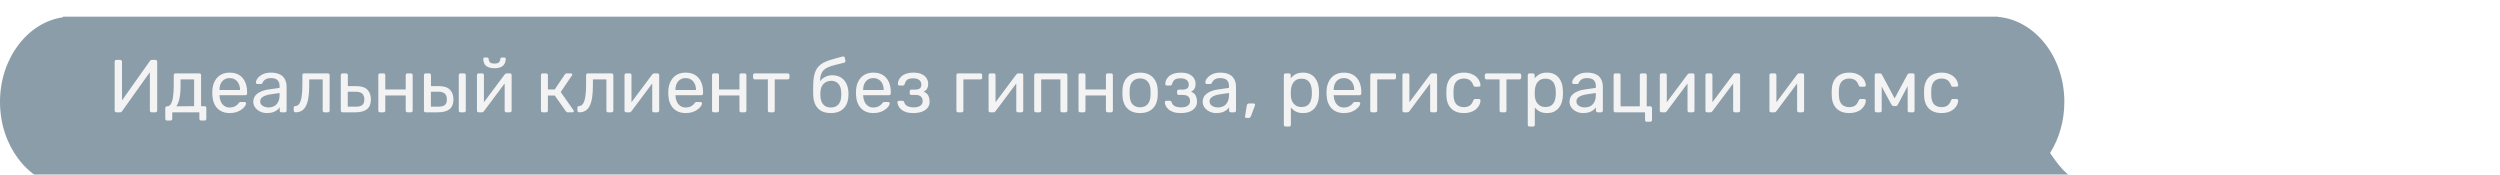
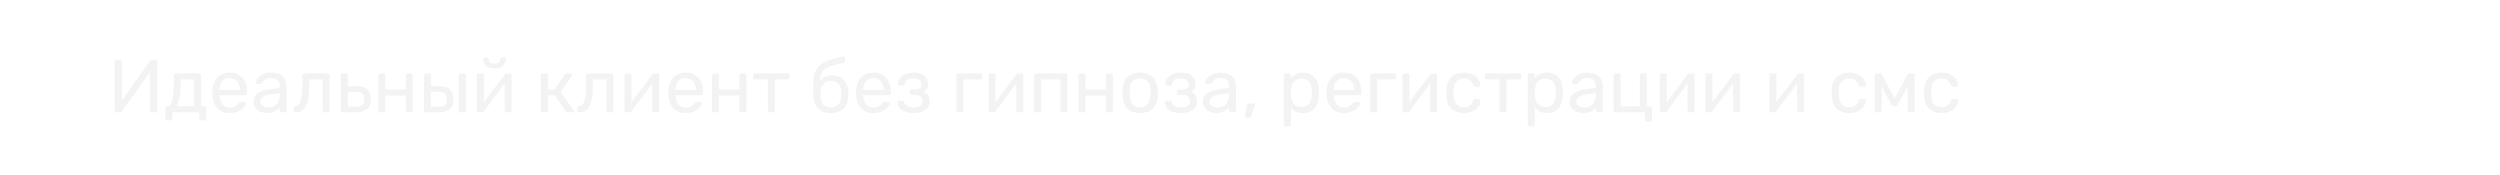
<svg xmlns="http://www.w3.org/2000/svg" width="601" height="42" viewBox="0 0 601 42" fill="none">
  <g filter="url(#filter0_i_11_36)">
-     <path fill-rule="evenodd" clip-rule="evenodd" d="M479.028 0H17.243H15.14V0.151C6.609 1.384 0 10.024 0 20.5C0 30.976 6.609 39.616 15.14 40.849V41H17.243H479.028H480.289V40.946C482.658 40.742 484.894 39.97 486.902 38.743C488.798 39.502 491.185 40.383 493.091 40.842C496.906 41.76 503 42 503 42C503 42 498.369 39.364 495.922 36.789C494.881 35.694 493.692 34.039 492.837 32.778C494.994 29.356 496.271 25.105 496.271 20.5C496.271 9.683 489.223 0.822 480.289 0.054V0H479.028Z" fill="#4F6A7D" fill-opacity="0.66" />
-   </g>
-   <path d="M27.98 27C27.848 27 27.746 26.958 27.674 26.874C27.602 26.79 27.566 26.688 27.566 26.568V14.832C27.566 14.7 27.602 14.598 27.674 14.526C27.758 14.442 27.86 14.4 27.98 14.4H28.916C29.036 14.4 29.132 14.442 29.204 14.526C29.288 14.598 29.33 14.7 29.33 14.832V24.138L36.044 14.652C36.08 14.604 36.128 14.55 36.188 14.49C36.26 14.43 36.362 14.4 36.494 14.4H37.376C37.496 14.4 37.592 14.442 37.664 14.526C37.748 14.598 37.79 14.7 37.79 14.832V26.586C37.79 26.706 37.748 26.808 37.664 26.892C37.592 26.964 37.496 27 37.376 27H36.458C36.338 27 36.236 26.964 36.152 26.892C36.068 26.808 36.026 26.706 36.026 26.586V17.352L29.33 26.748C29.306 26.784 29.258 26.838 29.186 26.91C29.114 26.97 29.012 27 28.88 27H27.98ZM40.151 28.98C40.031 28.98 39.929 28.938 39.845 28.854C39.773 28.782 39.737 28.686 39.737 28.566V25.974C39.737 25.854 39.773 25.758 39.845 25.686C39.929 25.602 40.031 25.56 40.151 25.56H40.241C40.565 25.548 40.841 25.368 41.069 25.02C41.297 24.66 41.471 24.102 41.591 23.346C41.711 22.578 41.771 21.582 41.771 20.358V18.054C41.771 17.934 41.807 17.838 41.879 17.766C41.963 17.682 42.065 17.64 42.185 17.64H47.927C48.047 17.64 48.143 17.682 48.215 17.766C48.299 17.838 48.341 17.934 48.341 18.054V25.524H49.187C49.319 25.524 49.421 25.566 49.493 25.65C49.565 25.722 49.601 25.818 49.601 25.938V28.566C49.601 28.686 49.565 28.782 49.493 28.854C49.421 28.938 49.319 28.98 49.187 28.98H48.341C48.221 28.98 48.119 28.938 48.035 28.854C47.963 28.782 47.927 28.686 47.927 28.566V27H41.411V28.566C41.411 28.686 41.369 28.782 41.285 28.854C41.213 28.938 41.117 28.98 40.997 28.98H40.151ZM42.383 25.56L46.667 25.524V19.08H43.409V20.556C43.409 21.828 43.319 22.872 43.139 23.688C42.959 24.492 42.707 25.116 42.383 25.56ZM55.21 27.18C53.974 27.18 52.99 26.802 52.258 26.046C51.526 25.278 51.124 24.234 51.052 22.914C51.04 22.758 51.034 22.56 51.034 22.32C51.034 22.068 51.04 21.864 51.052 21.708C51.1 20.856 51.298 20.112 51.646 19.476C51.994 18.828 52.468 18.33 53.068 17.982C53.68 17.634 54.394 17.46 55.21 17.46C56.122 17.46 56.884 17.652 57.496 18.036C58.12 18.42 58.594 18.966 58.918 19.674C59.242 20.382 59.404 21.21 59.404 22.158V22.464C59.404 22.596 59.362 22.698 59.278 22.77C59.206 22.842 59.11 22.878 58.99 22.878H52.762C52.762 22.89 52.762 22.914 52.762 22.95C52.762 22.986 52.762 23.016 52.762 23.04C52.786 23.532 52.894 23.994 53.086 24.426C53.278 24.846 53.554 25.188 53.914 25.452C54.274 25.716 54.706 25.848 55.21 25.848C55.642 25.848 56.002 25.782 56.29 25.65C56.578 25.518 56.812 25.374 56.992 25.218C57.172 25.05 57.292 24.924 57.352 24.84C57.46 24.684 57.544 24.594 57.604 24.57C57.664 24.534 57.76 24.516 57.892 24.516H58.756C58.876 24.516 58.972 24.552 59.044 24.624C59.128 24.684 59.164 24.774 59.152 24.894C59.14 25.074 59.044 25.296 58.864 25.56C58.684 25.812 58.426 26.064 58.09 26.316C57.754 26.568 57.346 26.778 56.866 26.946C56.386 27.102 55.834 27.18 55.21 27.18ZM52.762 21.636H57.694V21.582C57.694 21.042 57.592 20.562 57.388 20.142C57.196 19.722 56.914 19.392 56.542 19.152C56.17 18.9 55.726 18.774 55.21 18.774C54.694 18.774 54.25 18.9 53.878 19.152C53.518 19.392 53.242 19.722 53.05 20.142C52.858 20.562 52.762 21.042 52.762 21.582V21.636ZM64.167 27.18C63.567 27.18 63.021 27.06 62.529 26.82C62.037 26.58 61.641 26.256 61.341 25.848C61.041 25.44 60.891 24.978 60.891 24.462C60.891 23.634 61.227 22.974 61.899 22.482C62.571 21.99 63.447 21.666 64.527 21.51L67.209 21.132V20.61C67.209 20.034 67.041 19.584 66.705 19.26C66.381 18.936 65.847 18.774 65.103 18.774C64.563 18.774 64.125 18.882 63.789 19.098C63.465 19.314 63.237 19.59 63.105 19.926C63.033 20.106 62.907 20.196 62.727 20.196H61.917C61.785 20.196 61.683 20.16 61.611 20.088C61.551 20.004 61.521 19.908 61.521 19.8C61.521 19.62 61.587 19.398 61.719 19.134C61.863 18.87 62.079 18.612 62.367 18.36C62.655 18.108 63.021 17.898 63.465 17.73C63.921 17.55 64.473 17.46 65.121 17.46C65.841 17.46 66.447 17.556 66.939 17.748C67.431 17.928 67.815 18.174 68.091 18.486C68.379 18.798 68.583 19.152 68.703 19.548C68.835 19.944 68.901 20.346 68.901 20.754V26.586C68.901 26.706 68.859 26.808 68.775 26.892C68.703 26.964 68.607 27 68.487 27H67.659C67.527 27 67.425 26.964 67.353 26.892C67.281 26.808 67.245 26.706 67.245 26.586V25.812C67.089 26.028 66.879 26.244 66.615 26.46C66.351 26.664 66.021 26.838 65.625 26.982C65.229 27.114 64.743 27.18 64.167 27.18ZM64.545 25.83C65.037 25.83 65.487 25.728 65.895 25.524C66.303 25.308 66.621 24.978 66.849 24.534C67.089 24.09 67.209 23.532 67.209 22.86V22.356L65.121 22.662C64.269 22.782 63.627 22.986 63.195 23.274C62.763 23.55 62.547 23.904 62.547 24.336C62.547 24.672 62.643 24.954 62.835 25.182C63.039 25.398 63.291 25.56 63.591 25.668C63.903 25.776 64.221 25.83 64.545 25.83ZM71.038 27C70.918 27 70.816 26.958 70.732 26.874C70.648 26.79 70.606 26.688 70.606 26.568V25.902C70.606 25.65 70.732 25.518 70.984 25.506C71.356 25.494 71.668 25.32 71.92 24.984C72.172 24.636 72.364 24.09 72.496 23.346C72.628 22.59 72.694 21.594 72.694 20.358V18.054C72.694 17.934 72.73 17.838 72.802 17.766C72.886 17.682 72.988 17.64 73.108 17.64H78.832C78.952 17.64 79.048 17.682 79.12 17.766C79.204 17.838 79.246 17.934 79.246 18.054V26.586C79.246 26.706 79.204 26.808 79.12 26.892C79.048 26.964 78.952 27 78.832 27H77.968C77.848 27 77.752 26.964 77.68 26.892C77.608 26.808 77.572 26.706 77.572 26.586V19.08H74.332V20.556C74.332 21.708 74.266 22.698 74.134 23.526C74.002 24.342 73.798 25.008 73.522 25.524C73.258 26.028 72.916 26.4 72.496 26.64C72.088 26.88 71.602 27 71.038 27ZM82.344 27C82.224 27 82.122 26.964 82.038 26.892C81.966 26.808 81.93 26.706 81.93 26.586V18.054C81.93 17.934 81.966 17.838 82.038 17.766C82.122 17.682 82.224 17.64 82.344 17.64H83.208C83.328 17.64 83.424 17.682 83.496 17.766C83.58 17.838 83.622 17.934 83.622 18.054V20.7H85.638C86.862 20.7 87.756 20.988 88.32 21.564C88.884 22.14 89.166 22.92 89.166 23.904C89.166 24.96 88.854 25.74 88.23 26.244C87.606 26.748 86.67 27 85.422 27H82.344ZM83.604 25.65H85.494C86.214 25.65 86.742 25.524 87.078 25.272C87.414 25.008 87.582 24.552 87.582 23.904C87.582 23.28 87.42 22.818 87.096 22.518C86.772 22.206 86.238 22.05 85.494 22.05H83.604V25.65ZM91.361 27C91.241 27 91.139 26.964 91.055 26.892C90.983 26.808 90.947 26.706 90.947 26.586V18.054C90.947 17.934 90.983 17.838 91.055 17.766C91.139 17.682 91.241 17.64 91.361 17.64H92.225C92.345 17.64 92.441 17.682 92.513 17.766C92.585 17.838 92.621 17.934 92.621 18.054V21.51H97.535V18.054C97.535 17.934 97.571 17.838 97.643 17.766C97.727 17.682 97.829 17.64 97.949 17.64H98.795C98.915 17.64 99.011 17.682 99.083 17.766C99.167 17.838 99.209 17.934 99.209 18.054V26.586C99.209 26.706 99.167 26.808 99.083 26.892C99.011 26.964 98.915 27 98.795 27H97.949C97.829 27 97.727 26.964 97.643 26.892C97.571 26.808 97.535 26.706 97.535 26.586V22.95H92.621V26.586C92.621 26.706 92.585 26.808 92.513 26.892C92.441 26.964 92.345 27 92.225 27H91.361ZM102.33 27C102.21 27 102.108 26.964 102.024 26.892C101.952 26.808 101.916 26.706 101.916 26.586V18.054C101.916 17.934 101.952 17.838 102.024 17.766C102.108 17.682 102.21 17.64 102.33 17.64H103.194C103.314 17.64 103.41 17.682 103.482 17.766C103.566 17.838 103.608 17.934 103.608 18.054V20.7H105.48C106.704 20.7 107.598 20.988 108.162 21.564C108.726 22.14 109.008 22.92 109.008 23.904C109.008 24.96 108.696 25.74 108.072 26.244C107.448 26.748 106.512 27 105.264 27H102.33ZM103.59 25.65H105.318C106.05 25.65 106.584 25.524 106.92 25.272C107.256 25.008 107.424 24.552 107.424 23.904C107.424 23.28 107.262 22.818 106.938 22.518C106.614 22.206 106.074 22.05 105.318 22.05H103.59V25.65ZM110.7 27C110.58 27 110.478 26.964 110.394 26.892C110.322 26.808 110.286 26.706 110.286 26.586V18.054C110.286 17.934 110.322 17.838 110.394 17.766C110.478 17.682 110.58 17.64 110.7 17.64H111.564C111.684 17.64 111.78 17.682 111.852 17.766C111.936 17.838 111.978 17.934 111.978 18.054V26.586C111.978 26.706 111.936 26.808 111.852 26.892C111.78 26.964 111.684 27 111.564 27H110.7ZM115.056 27C114.948 27 114.852 26.964 114.768 26.892C114.696 26.808 114.66 26.718 114.66 26.622V18.054C114.66 17.934 114.696 17.838 114.768 17.766C114.852 17.682 114.954 17.64 115.074 17.64H115.938C116.058 17.64 116.154 17.682 116.226 17.766C116.298 17.838 116.334 17.934 116.334 18.054V25.686L115.866 25.2L121.32 17.91C121.38 17.838 121.446 17.778 121.518 17.73C121.59 17.67 121.68 17.64 121.788 17.64H122.616C122.712 17.64 122.796 17.676 122.868 17.748C122.952 17.82 122.994 17.904 122.994 18V26.586C122.994 26.706 122.952 26.808 122.868 26.892C122.796 26.964 122.7 27 122.58 27H121.734C121.602 27 121.5 26.964 121.428 26.892C121.356 26.808 121.32 26.706 121.32 26.586V19.404L121.824 19.386L116.334 26.73C116.286 26.79 116.226 26.85 116.154 26.91C116.082 26.97 115.986 27 115.866 27H115.056ZM118.872 16.398C118.176 16.398 117.63 16.29 117.234 16.074C116.838 15.858 116.562 15.582 116.406 15.246C116.25 14.898 116.172 14.538 116.172 14.166C116.172 14.07 116.196 13.992 116.244 13.932C116.304 13.86 116.394 13.824 116.514 13.824H117.126C117.234 13.824 117.318 13.86 117.378 13.932C117.438 13.992 117.468 14.07 117.468 14.166C117.468 14.442 117.558 14.7 117.738 14.94C117.93 15.168 118.308 15.282 118.872 15.282C119.448 15.282 119.826 15.168 120.006 14.94C120.186 14.7 120.276 14.442 120.276 14.166C120.276 14.07 120.306 13.992 120.366 13.932C120.426 13.86 120.51 13.824 120.618 13.824H121.248C121.356 13.824 121.44 13.86 121.5 13.932C121.56 13.992 121.59 14.07 121.59 14.166C121.59 14.538 121.506 14.898 121.338 15.246C121.182 15.582 120.906 15.858 120.51 16.074C120.114 16.29 119.568 16.398 118.872 16.398ZM130.455 27C130.335 27 130.233 26.964 130.149 26.892C130.077 26.808 130.041 26.706 130.041 26.586V18.054C130.041 17.934 130.077 17.838 130.149 17.766C130.233 17.682 130.335 17.64 130.455 17.64H131.301C131.421 17.64 131.517 17.682 131.589 17.766C131.673 17.838 131.715 17.934 131.715 18.054V21.51H133.353L135.783 17.91C135.843 17.826 135.909 17.76 135.981 17.712C136.053 17.664 136.149 17.64 136.269 17.64H137.205C137.313 17.64 137.403 17.664 137.475 17.712C137.547 17.76 137.583 17.832 137.583 17.928C137.583 17.952 137.571 17.988 137.547 18.036C137.535 18.072 137.517 18.108 137.493 18.144L134.793 22.122L137.853 26.478C137.913 26.55 137.943 26.628 137.943 26.712C137.943 26.808 137.907 26.88 137.835 26.928C137.775 26.976 137.691 27 137.583 27H136.485C136.377 27 136.287 26.976 136.215 26.928C136.143 26.88 136.077 26.814 136.017 26.73L133.371 22.968H131.715V26.586C131.715 26.706 131.673 26.808 131.589 26.892C131.517 26.964 131.421 27 131.301 27H130.455ZM139.241 27C139.121 27 139.019 26.958 138.935 26.874C138.851 26.79 138.809 26.688 138.809 26.568V25.902C138.809 25.65 138.935 25.518 139.187 25.506C139.559 25.494 139.871 25.32 140.123 24.984C140.375 24.636 140.567 24.09 140.699 23.346C140.831 22.59 140.897 21.594 140.897 20.358V18.054C140.897 17.934 140.933 17.838 141.005 17.766C141.089 17.682 141.191 17.64 141.311 17.64H147.035C147.155 17.64 147.251 17.682 147.323 17.766C147.407 17.838 147.449 17.934 147.449 18.054V26.586C147.449 26.706 147.407 26.808 147.323 26.892C147.251 26.964 147.155 27 147.035 27H146.171C146.051 27 145.955 26.964 145.883 26.892C145.811 26.808 145.775 26.706 145.775 26.586V19.08H142.535V20.556C142.535 21.708 142.469 22.698 142.337 23.526C142.205 24.342 142.001 25.008 141.725 25.524C141.461 26.028 141.119 26.4 140.699 26.64C140.291 26.88 139.805 27 139.241 27ZM150.529 27C150.421 27 150.325 26.964 150.241 26.892C150.169 26.808 150.133 26.718 150.133 26.622V18.054C150.133 17.934 150.169 17.838 150.241 17.766C150.325 17.682 150.427 17.64 150.547 17.64H151.411C151.531 17.64 151.627 17.682 151.699 17.766C151.771 17.838 151.807 17.934 151.807 18.054V25.686L151.339 25.2L156.793 17.91C156.853 17.838 156.919 17.778 156.991 17.73C157.063 17.67 157.153 17.64 157.261 17.64H158.089C158.185 17.64 158.269 17.676 158.341 17.748C158.425 17.82 158.467 17.904 158.467 18V26.586C158.467 26.706 158.425 26.808 158.341 26.892C158.269 26.964 158.173 27 158.053 27H157.207C157.075 27 156.973 26.964 156.901 26.892C156.829 26.808 156.793 26.706 156.793 26.586V19.404L157.297 19.386L151.807 26.73C151.759 26.79 151.699 26.85 151.627 26.91C151.555 26.97 151.459 27 151.339 27H150.529ZM164.828 27.18C163.592 27.18 162.608 26.802 161.876 26.046C161.144 25.278 160.742 24.234 160.67 22.914C160.658 22.758 160.652 22.56 160.652 22.32C160.652 22.068 160.658 21.864 160.67 21.708C160.718 20.856 160.916 20.112 161.264 19.476C161.612 18.828 162.086 18.33 162.686 17.982C163.298 17.634 164.012 17.46 164.828 17.46C165.74 17.46 166.502 17.652 167.114 18.036C167.738 18.42 168.212 18.966 168.536 19.674C168.86 20.382 169.022 21.21 169.022 22.158V22.464C169.022 22.596 168.98 22.698 168.896 22.77C168.824 22.842 168.728 22.878 168.608 22.878H162.38C162.38 22.89 162.38 22.914 162.38 22.95C162.38 22.986 162.38 23.016 162.38 23.04C162.404 23.532 162.512 23.994 162.704 24.426C162.896 24.846 163.172 25.188 163.532 25.452C163.892 25.716 164.324 25.848 164.828 25.848C165.26 25.848 165.62 25.782 165.908 25.65C166.196 25.518 166.43 25.374 166.61 25.218C166.79 25.05 166.91 24.924 166.97 24.84C167.078 24.684 167.162 24.594 167.222 24.57C167.282 24.534 167.378 24.516 167.51 24.516H168.374C168.494 24.516 168.59 24.552 168.662 24.624C168.746 24.684 168.782 24.774 168.77 24.894C168.758 25.074 168.662 25.296 168.482 25.56C168.302 25.812 168.044 26.064 167.708 26.316C167.372 26.568 166.964 26.778 166.484 26.946C166.004 27.102 165.452 27.18 164.828 27.18ZM162.38 21.636H167.312V21.582C167.312 21.042 167.21 20.562 167.006 20.142C166.814 19.722 166.532 19.392 166.16 19.152C165.788 18.9 165.344 18.774 164.828 18.774C164.312 18.774 163.868 18.9 163.496 19.152C163.136 19.392 162.86 19.722 162.668 20.142C162.476 20.562 162.38 21.042 162.38 21.582V21.636ZM171.588 27C171.468 27 171.366 26.964 171.282 26.892C171.21 26.808 171.174 26.706 171.174 26.586V18.054C171.174 17.934 171.21 17.838 171.282 17.766C171.366 17.682 171.468 17.64 171.588 17.64H172.452C172.572 17.64 172.668 17.682 172.74 17.766C172.812 17.838 172.848 17.934 172.848 18.054V21.51H177.762V18.054C177.762 17.934 177.798 17.838 177.87 17.766C177.954 17.682 178.056 17.64 178.176 17.64H179.022C179.142 17.64 179.238 17.682 179.31 17.766C179.394 17.838 179.436 17.934 179.436 18.054V26.586C179.436 26.706 179.394 26.808 179.31 26.892C179.238 26.964 179.142 27 179.022 27H178.176C178.056 27 177.954 26.964 177.87 26.892C177.798 26.808 177.762 26.706 177.762 26.586V22.95H172.848V26.586C172.848 26.706 172.812 26.808 172.74 26.892C172.668 26.964 172.572 27 172.452 27H171.588ZM185.005 27C184.885 27 184.783 26.964 184.699 26.892C184.627 26.808 184.591 26.706 184.591 26.586V19.08H181.459C181.339 19.08 181.237 19.044 181.153 18.972C181.081 18.888 181.045 18.786 181.045 18.666V18.054C181.045 17.934 181.081 17.838 181.153 17.766C181.237 17.682 181.339 17.64 181.459 17.64H189.379C189.499 17.64 189.595 17.682 189.667 17.766C189.751 17.838 189.793 17.934 189.793 18.054V18.666C189.793 18.786 189.751 18.888 189.667 18.972C189.595 19.044 189.499 19.08 189.379 19.08H186.247V26.586C186.247 26.706 186.211 26.808 186.139 26.892C186.067 26.964 185.965 27 185.833 27H185.005ZM199.726 27.18C198.802 27.18 198.028 27.006 197.404 26.658C196.792 26.298 196.324 25.794 196 25.146C195.688 24.486 195.52 23.724 195.496 22.86C195.484 22.5 195.478 22.14 195.478 21.78C195.478 21.42 195.484 21.06 195.496 20.7C195.496 19.608 195.586 18.702 195.766 17.982C195.946 17.262 196.216 16.674 196.576 16.218C196.948 15.75 197.416 15.366 197.98 15.066C198.544 14.766 199.21 14.508 199.978 14.292C200.746 14.064 201.622 13.824 202.606 13.572C202.714 13.548 202.816 13.566 202.912 13.626C203.02 13.686 203.08 13.77 203.092 13.878L203.236 14.616C203.26 14.724 203.242 14.82 203.182 14.904C203.134 14.988 203.056 15.042 202.948 15.066C202.048 15.294 201.262 15.492 200.59 15.66C199.918 15.828 199.354 16.026 198.898 16.254C198.442 16.47 198.076 16.752 197.8 17.1C197.524 17.448 197.332 17.91 197.224 18.486C197.128 19.062 197.098 19.8 197.134 20.7L196.738 20.538C196.798 20.094 196.984 19.692 197.296 19.332C197.62 18.96 198.022 18.66 198.502 18.432C198.982 18.204 199.492 18.09 200.032 18.09C200.86 18.09 201.556 18.264 202.12 18.612C202.696 18.96 203.134 19.434 203.434 20.034C203.746 20.634 203.92 21.324 203.956 22.104C203.98 22.512 203.98 22.866 203.956 23.166C203.92 23.946 203.74 24.642 203.416 25.254C203.092 25.854 202.624 26.328 202.012 26.676C201.4 27.012 200.638 27.18 199.726 27.18ZM199.726 25.848C200.482 25.848 201.082 25.614 201.526 25.146C201.97 24.678 202.204 23.994 202.228 23.094C202.24 22.974 202.246 22.836 202.246 22.68C202.246 22.524 202.24 22.362 202.228 22.194C202.204 21.282 201.97 20.592 201.526 20.124C201.094 19.656 200.548 19.422 199.888 19.422C199.132 19.422 198.508 19.656 198.016 20.124C197.524 20.592 197.26 21.282 197.224 22.194C197.212 22.362 197.206 22.524 197.206 22.68C197.206 22.836 197.212 22.974 197.224 23.094C197.26 23.994 197.5 24.678 197.944 25.146C198.388 25.614 198.982 25.848 199.726 25.848ZM209.951 27.18C208.715 27.18 207.731 26.802 206.999 26.046C206.267 25.278 205.865 24.234 205.793 22.914C205.781 22.758 205.775 22.56 205.775 22.32C205.775 22.068 205.781 21.864 205.793 21.708C205.841 20.856 206.039 20.112 206.387 19.476C206.735 18.828 207.209 18.33 207.809 17.982C208.421 17.634 209.135 17.46 209.951 17.46C210.863 17.46 211.625 17.652 212.237 18.036C212.861 18.42 213.335 18.966 213.659 19.674C213.983 20.382 214.145 21.21 214.145 22.158V22.464C214.145 22.596 214.103 22.698 214.019 22.77C213.947 22.842 213.851 22.878 213.731 22.878H207.503C207.503 22.89 207.503 22.914 207.503 22.95C207.503 22.986 207.503 23.016 207.503 23.04C207.527 23.532 207.635 23.994 207.827 24.426C208.019 24.846 208.295 25.188 208.655 25.452C209.015 25.716 209.447 25.848 209.951 25.848C210.383 25.848 210.743 25.782 211.031 25.65C211.319 25.518 211.553 25.374 211.733 25.218C211.913 25.05 212.033 24.924 212.093 24.84C212.201 24.684 212.285 24.594 212.345 24.57C212.405 24.534 212.501 24.516 212.633 24.516H213.497C213.617 24.516 213.713 24.552 213.785 24.624C213.869 24.684 213.905 24.774 213.893 24.894C213.881 25.074 213.785 25.296 213.605 25.56C213.425 25.812 213.167 26.064 212.831 26.316C212.495 26.568 212.087 26.778 211.607 26.946C211.127 27.102 210.575 27.18 209.951 27.18ZM207.503 21.636H212.435V21.582C212.435 21.042 212.333 20.562 212.129 20.142C211.937 19.722 211.655 19.392 211.283 19.152C210.911 18.9 210.467 18.774 209.951 18.774C209.435 18.774 208.991 18.9 208.619 19.152C208.259 19.392 207.983 19.722 207.791 20.142C207.599 20.562 207.503 21.042 207.503 21.582V21.636ZM219.555 27.18C218.847 27.18 218.247 27.096 217.755 26.928C217.275 26.748 216.885 26.526 216.585 26.262C216.297 25.986 216.087 25.704 215.955 25.416C215.823 25.116 215.751 24.84 215.739 24.588C215.739 24.48 215.775 24.396 215.847 24.336C215.919 24.264 216.003 24.228 216.099 24.228H216.945C217.053 24.228 217.143 24.258 217.215 24.318C217.287 24.366 217.341 24.456 217.377 24.588C217.521 25.044 217.797 25.362 218.205 25.542C218.613 25.722 219.111 25.812 219.699 25.812C220.083 25.812 220.437 25.764 220.761 25.668C221.085 25.56 221.337 25.392 221.517 25.164C221.709 24.936 221.805 24.654 221.805 24.318C221.805 23.826 221.661 23.454 221.373 23.202C221.097 22.95 220.665 22.824 220.077 22.824H219.087C218.967 22.824 218.871 22.788 218.799 22.716C218.727 22.644 218.691 22.548 218.691 22.428V21.942C218.691 21.834 218.727 21.744 218.799 21.672C218.871 21.588 218.967 21.546 219.087 21.546H219.969C220.461 21.546 220.839 21.45 221.103 21.258C221.367 21.066 221.499 20.76 221.499 20.34C221.499 20.088 221.439 19.848 221.319 19.62C221.199 19.392 220.995 19.206 220.707 19.062C220.431 18.906 220.047 18.828 219.555 18.828C218.859 18.828 218.367 18.948 218.079 19.188C217.803 19.416 217.605 19.758 217.485 20.214C217.437 20.346 217.377 20.436 217.305 20.484C217.245 20.532 217.155 20.556 217.035 20.556H216.225C216.117 20.556 216.027 20.526 215.955 20.466C215.883 20.406 215.847 20.322 215.847 20.214C215.859 19.854 215.937 19.512 216.081 19.188C216.237 18.864 216.465 18.57 216.765 18.306C217.077 18.042 217.461 17.838 217.917 17.694C218.385 17.538 218.931 17.46 219.555 17.46C220.455 17.46 221.163 17.598 221.679 17.874C222.207 18.15 222.579 18.492 222.795 18.9C223.023 19.296 223.137 19.692 223.137 20.088C223.137 20.556 223.059 20.946 222.903 21.258C222.759 21.57 222.471 21.834 222.039 22.05C222.579 22.254 222.951 22.56 223.155 22.968C223.359 23.376 223.467 23.85 223.479 24.39C223.491 25.014 223.323 25.53 222.975 25.938C222.639 26.346 222.177 26.658 221.589 26.874C221.001 27.078 220.323 27.18 219.555 27.18ZM230.334 27C230.214 27 230.112 26.964 230.028 26.892C229.956 26.808 229.92 26.706 229.92 26.586V18.054C229.92 17.934 229.956 17.838 230.028 17.766C230.112 17.682 230.214 17.64 230.334 17.64H235.716C235.836 17.64 235.932 17.682 236.004 17.766C236.076 17.838 236.112 17.934 236.112 18.054V18.666C236.112 18.786 236.076 18.888 236.004 18.972C235.932 19.044 235.836 19.08 235.716 19.08H231.594V26.586C231.594 26.706 231.558 26.808 231.486 26.892C231.414 26.964 231.318 27 231.198 27H230.334ZM238.05 27C237.942 27 237.846 26.964 237.762 26.892C237.69 26.808 237.654 26.718 237.654 26.622V18.054C237.654 17.934 237.69 17.838 237.762 17.766C237.846 17.682 237.948 17.64 238.068 17.64H238.932C239.052 17.64 239.148 17.682 239.22 17.766C239.292 17.838 239.328 17.934 239.328 18.054V25.686L238.86 25.2L244.314 17.91C244.374 17.838 244.44 17.778 244.512 17.73C244.584 17.67 244.674 17.64 244.782 17.64H245.61C245.706 17.64 245.79 17.676 245.862 17.748C245.946 17.82 245.988 17.904 245.988 18V26.586C245.988 26.706 245.946 26.808 245.862 26.892C245.79 26.964 245.694 27 245.574 27H244.728C244.596 27 244.494 26.964 244.422 26.892C244.35 26.808 244.314 26.706 244.314 26.586V19.404L244.818 19.386L239.328 26.73C239.28 26.79 239.22 26.85 239.148 26.91C239.076 26.97 238.98 27 238.86 27H238.05ZM249.037 27C248.917 27 248.815 26.964 248.731 26.892C248.659 26.808 248.623 26.706 248.623 26.586V18.054C248.623 17.934 248.659 17.838 248.731 17.766C248.815 17.682 248.917 17.64 249.037 17.64H256.183C256.303 17.64 256.399 17.682 256.471 17.766C256.555 17.838 256.597 17.934 256.597 18.054V26.586C256.597 26.706 256.555 26.808 256.471 26.892C256.399 26.964 256.303 27 256.183 27H255.319C255.199 27 255.103 26.964 255.031 26.892C254.959 26.808 254.923 26.706 254.923 26.586V19.08H250.297V26.586C250.297 26.706 250.261 26.808 250.189 26.892C250.117 26.964 250.021 27 249.901 27H249.037ZM259.689 27C259.569 27 259.467 26.964 259.383 26.892C259.311 26.808 259.275 26.706 259.275 26.586V18.054C259.275 17.934 259.311 17.838 259.383 17.766C259.467 17.682 259.569 17.64 259.689 17.64H260.553C260.673 17.64 260.769 17.682 260.841 17.766C260.913 17.838 260.949 17.934 260.949 18.054V21.51H265.863V18.054C265.863 17.934 265.899 17.838 265.971 17.766C266.055 17.682 266.157 17.64 266.277 17.64H267.123C267.243 17.64 267.339 17.682 267.411 17.766C267.495 17.838 267.537 17.934 267.537 18.054V26.586C267.537 26.706 267.495 26.808 267.411 26.892C267.339 26.964 267.243 27 267.123 27H266.277C266.157 27 266.055 26.964 265.971 26.892C265.899 26.808 265.863 26.706 265.863 26.586V22.95H260.949V26.586C260.949 26.706 260.913 26.808 260.841 26.892C260.769 26.964 260.673 27 260.553 27H259.689ZM274.078 27.18C273.166 27.18 272.404 27.006 271.792 26.658C271.18 26.31 270.712 25.83 270.388 25.218C270.064 24.594 269.884 23.886 269.848 23.094C269.836 22.89 269.83 22.632 269.83 22.32C269.83 21.996 269.836 21.738 269.848 21.546C269.884 20.742 270.064 20.034 270.388 19.422C270.724 18.81 271.198 18.33 271.81 17.982C272.422 17.634 273.178 17.46 274.078 17.46C274.978 17.46 275.734 17.634 276.346 17.982C276.958 18.33 277.426 18.81 277.75 19.422C278.086 20.034 278.272 20.742 278.308 21.546C278.32 21.738 278.326 21.996 278.326 22.32C278.326 22.632 278.32 22.89 278.308 23.094C278.272 23.886 278.092 24.594 277.768 25.218C277.444 25.83 276.976 26.31 276.364 26.658C275.752 27.006 274.99 27.18 274.078 27.18ZM274.078 25.794C274.822 25.794 275.416 25.56 275.86 25.092C276.304 24.612 276.544 23.916 276.58 23.004C276.592 22.824 276.598 22.596 276.598 22.32C276.598 22.044 276.592 21.816 276.58 21.636C276.544 20.724 276.304 20.034 275.86 19.566C275.416 19.086 274.822 18.846 274.078 18.846C273.334 18.846 272.734 19.086 272.278 19.566C271.834 20.034 271.6 20.724 271.576 21.636C271.564 21.816 271.558 22.044 271.558 22.32C271.558 22.596 271.564 22.824 271.576 23.004C271.6 23.916 271.834 24.612 272.278 25.092C272.734 25.56 273.334 25.794 274.078 25.794ZM283.838 27.18C283.13 27.18 282.53 27.096 282.038 26.928C281.558 26.748 281.168 26.526 280.868 26.262C280.58 25.986 280.37 25.704 280.238 25.416C280.106 25.116 280.034 24.84 280.022 24.588C280.022 24.48 280.058 24.396 280.13 24.336C280.202 24.264 280.286 24.228 280.382 24.228H281.228C281.336 24.228 281.426 24.258 281.498 24.318C281.57 24.366 281.624 24.456 281.66 24.588C281.804 25.044 282.08 25.362 282.488 25.542C282.896 25.722 283.394 25.812 283.982 25.812C284.366 25.812 284.72 25.764 285.044 25.668C285.368 25.56 285.62 25.392 285.8 25.164C285.992 24.936 286.088 24.654 286.088 24.318C286.088 23.826 285.944 23.454 285.656 23.202C285.38 22.95 284.948 22.824 284.36 22.824H283.37C283.25 22.824 283.154 22.788 283.082 22.716C283.01 22.644 282.974 22.548 282.974 22.428V21.942C282.974 21.834 283.01 21.744 283.082 21.672C283.154 21.588 283.25 21.546 283.37 21.546H284.252C284.744 21.546 285.122 21.45 285.386 21.258C285.65 21.066 285.782 20.76 285.782 20.34C285.782 20.088 285.722 19.848 285.602 19.62C285.482 19.392 285.278 19.206 284.99 19.062C284.714 18.906 284.33 18.828 283.838 18.828C283.142 18.828 282.65 18.948 282.362 19.188C282.086 19.416 281.888 19.758 281.768 20.214C281.72 20.346 281.66 20.436 281.588 20.484C281.528 20.532 281.438 20.556 281.318 20.556H280.508C280.4 20.556 280.31 20.526 280.238 20.466C280.166 20.406 280.13 20.322 280.13 20.214C280.142 19.854 280.22 19.512 280.364 19.188C280.52 18.864 280.748 18.57 281.048 18.306C281.36 18.042 281.744 17.838 282.2 17.694C282.668 17.538 283.214 17.46 283.838 17.46C284.738 17.46 285.446 17.598 285.962 17.874C286.49 18.15 286.862 18.492 287.078 18.9C287.306 19.296 287.42 19.692 287.42 20.088C287.42 20.556 287.342 20.946 287.186 21.258C287.042 21.57 286.754 21.834 286.322 22.05C286.862 22.254 287.234 22.56 287.438 22.968C287.642 23.376 287.75 23.85 287.762 24.39C287.774 25.014 287.606 25.53 287.258 25.938C286.922 26.346 286.46 26.658 285.872 26.874C285.284 27.078 284.606 27.18 283.838 27.18ZM292.401 27.18C291.801 27.18 291.255 27.06 290.763 26.82C290.271 26.58 289.875 26.256 289.575 25.848C289.275 25.44 289.125 24.978 289.125 24.462C289.125 23.634 289.461 22.974 290.133 22.482C290.805 21.99 291.681 21.666 292.761 21.51L295.443 21.132V20.61C295.443 20.034 295.275 19.584 294.939 19.26C294.615 18.936 294.081 18.774 293.337 18.774C292.797 18.774 292.359 18.882 292.023 19.098C291.699 19.314 291.471 19.59 291.339 19.926C291.267 20.106 291.141 20.196 290.961 20.196H290.151C290.019 20.196 289.917 20.16 289.845 20.088C289.785 20.004 289.755 19.908 289.755 19.8C289.755 19.62 289.821 19.398 289.953 19.134C290.097 18.87 290.313 18.612 290.601 18.36C290.889 18.108 291.255 17.898 291.699 17.73C292.155 17.55 292.707 17.46 293.355 17.46C294.075 17.46 294.681 17.556 295.173 17.748C295.665 17.928 296.049 18.174 296.325 18.486C296.613 18.798 296.817 19.152 296.937 19.548C297.069 19.944 297.135 20.346 297.135 20.754V26.586C297.135 26.706 297.093 26.808 297.009 26.892C296.937 26.964 296.841 27 296.721 27H295.893C295.761 27 295.659 26.964 295.587 26.892C295.515 26.808 295.479 26.706 295.479 26.586V25.812C295.323 26.028 295.113 26.244 294.849 26.46C294.585 26.664 294.255 26.838 293.859 26.982C293.463 27.114 292.977 27.18 292.401 27.18ZM292.779 25.83C293.271 25.83 293.721 25.728 294.129 25.524C294.537 25.308 294.855 24.978 295.083 24.534C295.323 24.09 295.443 23.532 295.443 22.86V22.356L293.355 22.662C292.503 22.782 291.861 22.986 291.429 23.274C290.997 23.55 290.781 23.904 290.781 24.336C290.781 24.672 290.877 24.954 291.069 25.182C291.273 25.398 291.525 25.56 291.825 25.668C292.137 25.776 292.455 25.83 292.779 25.83ZM299.597 28.35C299.501 28.35 299.423 28.314 299.363 28.242C299.315 28.17 299.297 28.08 299.309 27.972L299.723 25.398C299.747 25.254 299.795 25.134 299.867 25.038C299.951 24.93 300.071 24.876 300.227 24.876H301.433C301.517 24.876 301.583 24.906 301.631 24.966C301.691 25.026 301.721 25.098 301.721 25.182C301.721 25.278 301.697 25.374 301.649 25.47L300.713 27.936C300.665 28.056 300.599 28.152 300.515 28.224C300.443 28.308 300.335 28.35 300.191 28.35H299.597ZM309.049 30.42C308.929 30.42 308.827 30.378 308.743 30.294C308.671 30.222 308.635 30.126 308.635 30.006V18.054C308.635 17.934 308.671 17.838 308.743 17.766C308.827 17.682 308.929 17.64 309.049 17.64H309.877C309.997 17.64 310.093 17.682 310.165 17.766C310.249 17.838 310.291 17.934 310.291 18.054V18.846C310.579 18.45 310.963 18.12 311.443 17.856C311.923 17.592 312.523 17.46 313.243 17.46C313.915 17.46 314.485 17.574 314.953 17.802C315.433 18.03 315.823 18.342 316.123 18.738C316.435 19.134 316.669 19.584 316.825 20.088C316.981 20.592 317.065 21.132 317.077 21.708C317.089 21.9 317.095 22.104 317.095 22.32C317.095 22.536 317.089 22.74 317.077 22.932C317.065 23.496 316.981 24.036 316.825 24.552C316.669 25.056 316.435 25.506 316.123 25.902C315.823 26.286 315.433 26.598 314.953 26.838C314.485 27.066 313.915 27.18 313.243 27.18C312.547 27.18 311.959 27.054 311.479 26.802C311.011 26.538 310.627 26.214 310.327 25.83V30.006C310.327 30.126 310.291 30.222 310.219 30.294C310.147 30.378 310.045 30.42 309.913 30.42H309.049ZM312.865 25.722C313.489 25.722 313.975 25.59 314.323 25.326C314.683 25.05 314.941 24.696 315.097 24.264C315.253 23.82 315.343 23.346 315.367 22.842C315.379 22.494 315.379 22.146 315.367 21.798C315.343 21.294 315.253 20.826 315.097 20.394C314.941 19.95 314.683 19.596 314.323 19.332C313.975 19.056 313.489 18.918 312.865 18.918C312.277 18.918 311.797 19.056 311.425 19.332C311.065 19.608 310.795 19.962 310.615 20.394C310.447 20.814 310.351 21.246 310.327 21.69C310.315 21.882 310.309 22.11 310.309 22.374C310.309 22.638 310.315 22.872 310.327 23.076C310.339 23.496 310.435 23.91 310.615 24.318C310.807 24.726 311.089 25.062 311.461 25.326C311.833 25.59 312.301 25.722 312.865 25.722ZM323.066 27.18C321.83 27.18 320.846 26.802 320.114 26.046C319.382 25.278 318.98 24.234 318.908 22.914C318.896 22.758 318.89 22.56 318.89 22.32C318.89 22.068 318.896 21.864 318.908 21.708C318.956 20.856 319.154 20.112 319.502 19.476C319.85 18.828 320.324 18.33 320.924 17.982C321.536 17.634 322.25 17.46 323.066 17.46C323.978 17.46 324.74 17.652 325.352 18.036C325.976 18.42 326.45 18.966 326.774 19.674C327.098 20.382 327.26 21.21 327.26 22.158V22.464C327.26 22.596 327.218 22.698 327.134 22.77C327.062 22.842 326.966 22.878 326.846 22.878H320.618C320.618 22.89 320.618 22.914 320.618 22.95C320.618 22.986 320.618 23.016 320.618 23.04C320.642 23.532 320.75 23.994 320.942 24.426C321.134 24.846 321.41 25.188 321.77 25.452C322.13 25.716 322.562 25.848 323.066 25.848C323.498 25.848 323.858 25.782 324.146 25.65C324.434 25.518 324.668 25.374 324.848 25.218C325.028 25.05 325.148 24.924 325.208 24.84C325.316 24.684 325.4 24.594 325.46 24.57C325.52 24.534 325.616 24.516 325.748 24.516H326.612C326.732 24.516 326.828 24.552 326.9 24.624C326.984 24.684 327.02 24.774 327.008 24.894C326.996 25.074 326.9 25.296 326.72 25.56C326.54 25.812 326.282 26.064 325.946 26.316C325.61 26.568 325.202 26.778 324.722 26.946C324.242 27.102 323.69 27.18 323.066 27.18ZM320.618 21.636H325.55V21.582C325.55 21.042 325.448 20.562 325.244 20.142C325.052 19.722 324.77 19.392 324.398 19.152C324.026 18.9 323.582 18.774 323.066 18.774C322.55 18.774 322.106 18.9 321.734 19.152C321.374 19.392 321.098 19.722 320.906 20.142C320.714 20.562 320.618 21.042 320.618 21.582V21.636ZM329.826 27C329.706 27 329.604 26.964 329.52 26.892C329.448 26.808 329.412 26.706 329.412 26.586V18.054C329.412 17.934 329.448 17.838 329.52 17.766C329.604 17.682 329.706 17.64 329.826 17.64H335.208C335.328 17.64 335.424 17.682 335.496 17.766C335.568 17.838 335.604 17.934 335.604 18.054V18.666C335.604 18.786 335.568 18.888 335.496 18.972C335.424 19.044 335.328 19.08 335.208 19.08H331.086V26.586C331.086 26.706 331.05 26.808 330.978 26.892C330.906 26.964 330.81 27 330.69 27H329.826ZM337.542 27C337.434 27 337.338 26.964 337.254 26.892C337.182 26.808 337.146 26.718 337.146 26.622V18.054C337.146 17.934 337.182 17.838 337.254 17.766C337.338 17.682 337.44 17.64 337.56 17.64H338.424C338.544 17.64 338.64 17.682 338.712 17.766C338.784 17.838 338.82 17.934 338.82 18.054V25.686L338.352 25.2L343.806 17.91C343.866 17.838 343.932 17.778 344.004 17.73C344.076 17.67 344.166 17.64 344.274 17.64H345.102C345.198 17.64 345.282 17.676 345.354 17.748C345.438 17.82 345.48 17.904 345.48 18V26.586C345.48 26.706 345.438 26.808 345.354 26.892C345.282 26.964 345.186 27 345.066 27H344.22C344.088 27 343.986 26.964 343.914 26.892C343.842 26.808 343.806 26.706 343.806 26.586V19.404L344.31 19.386L338.82 26.73C338.772 26.79 338.712 26.85 338.64 26.91C338.568 26.97 338.472 27 338.352 27H337.542ZM351.895 27.18C351.043 27.18 350.305 27.018 349.681 26.694C349.069 26.358 348.595 25.884 348.259 25.272C347.923 24.648 347.743 23.904 347.719 23.04C347.707 22.86 347.701 22.62 347.701 22.32C347.701 22.02 347.707 21.78 347.719 21.6C347.743 20.736 347.923 19.998 348.259 19.386C348.595 18.762 349.069 18.288 349.681 17.964C350.305 17.628 351.043 17.46 351.895 17.46C352.591 17.46 353.185 17.556 353.677 17.748C354.181 17.94 354.595 18.186 354.919 18.486C355.243 18.786 355.483 19.11 355.639 19.458C355.807 19.806 355.897 20.136 355.909 20.448C355.921 20.568 355.885 20.664 355.801 20.736C355.717 20.808 355.615 20.844 355.495 20.844H354.631C354.511 20.844 354.421 20.82 354.361 20.772C354.301 20.712 354.241 20.616 354.181 20.484C353.965 19.896 353.671 19.482 353.299 19.242C352.927 19.002 352.465 18.882 351.913 18.882C351.193 18.882 350.605 19.104 350.149 19.548C349.705 19.992 349.465 20.706 349.429 21.69C349.417 22.122 349.417 22.542 349.429 22.95C349.465 23.946 349.705 24.666 350.149 25.11C350.605 25.542 351.193 25.758 351.913 25.758C352.465 25.758 352.927 25.638 353.299 25.398C353.671 25.158 353.965 24.744 354.181 24.156C354.241 24.024 354.301 23.934 354.361 23.886C354.421 23.826 354.511 23.796 354.631 23.796H355.495C355.615 23.796 355.717 23.832 355.801 23.904C355.885 23.976 355.921 24.072 355.909 24.192C355.897 24.444 355.843 24.702 355.747 24.966C355.651 25.23 355.495 25.5 355.279 25.776C355.075 26.04 354.817 26.28 354.505 26.496C354.193 26.7 353.815 26.868 353.371 27C352.939 27.12 352.447 27.18 351.895 27.18ZM360.909 27C360.789 27 360.687 26.964 360.603 26.892C360.531 26.808 360.495 26.706 360.495 26.586V19.08H357.363C357.243 19.08 357.141 19.044 357.057 18.972C356.985 18.888 356.949 18.786 356.949 18.666V18.054C356.949 17.934 356.985 17.838 357.057 17.766C357.141 17.682 357.243 17.64 357.363 17.64H365.283C365.403 17.64 365.499 17.682 365.571 17.766C365.655 17.838 365.697 17.934 365.697 18.054V18.666C365.697 18.786 365.655 18.888 365.571 18.972C365.499 19.044 365.403 19.08 365.283 19.08H362.151V26.586C362.151 26.706 362.115 26.808 362.043 26.892C361.971 26.964 361.869 27 361.737 27H360.909ZM367.69 30.42C367.57 30.42 367.468 30.378 367.384 30.294C367.312 30.222 367.276 30.126 367.276 30.006V18.054C367.276 17.934 367.312 17.838 367.384 17.766C367.468 17.682 367.57 17.64 367.69 17.64H368.518C368.638 17.64 368.734 17.682 368.806 17.766C368.89 17.838 368.932 17.934 368.932 18.054V18.846C369.22 18.45 369.604 18.12 370.084 17.856C370.564 17.592 371.164 17.46 371.884 17.46C372.556 17.46 373.126 17.574 373.594 17.802C374.074 18.03 374.464 18.342 374.764 18.738C375.076 19.134 375.31 19.584 375.466 20.088C375.622 20.592 375.706 21.132 375.718 21.708C375.73 21.9 375.736 22.104 375.736 22.32C375.736 22.536 375.73 22.74 375.718 22.932C375.706 23.496 375.622 24.036 375.466 24.552C375.31 25.056 375.076 25.506 374.764 25.902C374.464 26.286 374.074 26.598 373.594 26.838C373.126 27.066 372.556 27.18 371.884 27.18C371.188 27.18 370.6 27.054 370.12 26.802C369.652 26.538 369.268 26.214 368.968 25.83V30.006C368.968 30.126 368.932 30.222 368.86 30.294C368.788 30.378 368.686 30.42 368.554 30.42H367.69ZM371.506 25.722C372.13 25.722 372.616 25.59 372.964 25.326C373.324 25.05 373.582 24.696 373.738 24.264C373.894 23.82 373.984 23.346 374.008 22.842C374.02 22.494 374.02 22.146 374.008 21.798C373.984 21.294 373.894 20.826 373.738 20.394C373.582 19.95 373.324 19.596 372.964 19.332C372.616 19.056 372.13 18.918 371.506 18.918C370.918 18.918 370.438 19.056 370.066 19.332C369.706 19.608 369.436 19.962 369.256 20.394C369.088 20.814 368.992 21.246 368.968 21.69C368.956 21.882 368.95 22.11 368.95 22.374C368.95 22.638 368.956 22.872 368.968 23.076C368.98 23.496 369.076 23.91 369.256 24.318C369.448 24.726 369.73 25.062 370.102 25.326C370.474 25.59 370.942 25.722 371.506 25.722ZM380.59 27.18C379.99 27.18 379.444 27.06 378.952 26.82C378.46 26.58 378.064 26.256 377.764 25.848C377.464 25.44 377.314 24.978 377.314 24.462C377.314 23.634 377.65 22.974 378.322 22.482C378.994 21.99 379.87 21.666 380.95 21.51L383.632 21.132V20.61C383.632 20.034 383.464 19.584 383.128 19.26C382.804 18.936 382.27 18.774 381.526 18.774C380.986 18.774 380.548 18.882 380.212 19.098C379.888 19.314 379.66 19.59 379.528 19.926C379.456 20.106 379.33 20.196 379.15 20.196H378.34C378.208 20.196 378.106 20.16 378.034 20.088C377.974 20.004 377.944 19.908 377.944 19.8C377.944 19.62 378.01 19.398 378.142 19.134C378.286 18.87 378.502 18.612 378.79 18.36C379.078 18.108 379.444 17.898 379.888 17.73C380.344 17.55 380.896 17.46 381.544 17.46C382.264 17.46 382.87 17.556 383.362 17.748C383.854 17.928 384.238 18.174 384.514 18.486C384.802 18.798 385.006 19.152 385.126 19.548C385.258 19.944 385.324 20.346 385.324 20.754V26.586C385.324 26.706 385.282 26.808 385.198 26.892C385.126 26.964 385.03 27 384.91 27H384.082C383.95 27 383.848 26.964 383.776 26.892C383.704 26.808 383.668 26.706 383.668 26.586V25.812C383.512 26.028 383.302 26.244 383.038 26.46C382.774 26.664 382.444 26.838 382.048 26.982C381.652 27.114 381.166 27.18 380.59 27.18ZM380.968 25.83C381.46 25.83 381.91 25.728 382.318 25.524C382.726 25.308 383.044 24.978 383.272 24.534C383.512 24.09 383.632 23.532 383.632 22.86V22.356L381.544 22.662C380.692 22.782 380.05 22.986 379.618 23.274C379.186 23.55 378.97 23.904 378.97 24.336C378.97 24.672 379.066 24.954 379.258 25.182C379.462 25.398 379.714 25.56 380.014 25.668C380.326 25.776 380.644 25.83 380.968 25.83ZM395.886 29.268C395.754 29.268 395.652 29.232 395.58 29.16C395.508 29.088 395.472 28.986 395.472 28.854V27H388.326C388.206 27 388.104 26.964 388.02 26.892C387.948 26.808 387.912 26.706 387.912 26.586V18.054C387.912 17.934 387.948 17.838 388.02 17.766C388.104 17.682 388.206 17.64 388.326 17.64H389.19C389.31 17.64 389.406 17.682 389.478 17.766C389.55 17.838 389.586 17.934 389.586 18.054V25.56H394.212V18.054C394.212 17.934 394.248 17.838 394.32 17.766C394.392 17.682 394.488 17.64 394.608 17.64H395.472C395.592 17.64 395.688 17.682 395.76 17.766C395.844 17.838 395.886 17.934 395.886 18.054L395.868 25.56H396.732C396.852 25.56 396.948 25.602 397.02 25.686C397.104 25.758 397.146 25.854 397.146 25.974V28.854C397.146 28.986 397.104 29.088 397.02 29.16C396.948 29.232 396.852 29.268 396.732 29.268H395.886ZM399.417 27C399.309 27 399.213 26.964 399.129 26.892C399.057 26.808 399.021 26.718 399.021 26.622V18.054C399.021 17.934 399.057 17.838 399.129 17.766C399.213 17.682 399.315 17.64 399.435 17.64H400.299C400.419 17.64 400.515 17.682 400.587 17.766C400.659 17.838 400.695 17.934 400.695 18.054V25.686L400.227 25.2L405.681 17.91C405.741 17.838 405.807 17.778 405.879 17.73C405.951 17.67 406.041 17.64 406.149 17.64H406.977C407.073 17.64 407.157 17.676 407.229 17.748C407.313 17.82 407.355 17.904 407.355 18V26.586C407.355 26.706 407.313 26.808 407.229 26.892C407.157 26.964 407.061 27 406.941 27H406.095C405.963 27 405.861 26.964 405.789 26.892C405.717 26.808 405.681 26.706 405.681 26.586V19.404L406.185 19.386L400.695 26.73C400.647 26.79 400.587 26.85 400.515 26.91C400.443 26.97 400.347 27 400.227 27H399.417ZM410.386 27C410.278 27 410.182 26.964 410.098 26.892C410.026 26.808 409.99 26.718 409.99 26.622V18.054C409.99 17.934 410.026 17.838 410.098 17.766C410.182 17.682 410.284 17.64 410.404 17.64H411.268C411.388 17.64 411.484 17.682 411.556 17.766C411.628 17.838 411.664 17.934 411.664 18.054V25.686L411.196 25.2L416.65 17.91C416.71 17.838 416.776 17.778 416.848 17.73C416.92 17.67 417.01 17.64 417.118 17.64H417.946C418.042 17.64 418.126 17.676 418.198 17.748C418.282 17.82 418.324 17.904 418.324 18V26.586C418.324 26.706 418.282 26.808 418.198 26.892C418.126 26.964 418.03 27 417.91 27H417.064C416.932 27 416.83 26.964 416.758 26.892C416.686 26.808 416.65 26.706 416.65 26.586V19.404L417.154 19.386L411.664 26.73C411.616 26.79 411.556 26.85 411.484 26.91C411.412 26.97 411.316 27 411.196 27H410.386ZM425.767 27C425.659 27 425.563 26.964 425.479 26.892C425.407 26.808 425.371 26.718 425.371 26.622V18.054C425.371 17.934 425.407 17.838 425.479 17.766C425.563 17.682 425.665 17.64 425.785 17.64H426.649C426.769 17.64 426.865 17.682 426.937 17.766C427.009 17.838 427.045 17.934 427.045 18.054V25.686L426.577 25.2L432.031 17.91C432.091 17.838 432.157 17.778 432.229 17.73C432.301 17.67 432.391 17.64 432.499 17.64H433.327C433.423 17.64 433.507 17.676 433.579 17.748C433.663 17.82 433.705 17.904 433.705 18V26.586C433.705 26.706 433.663 26.808 433.579 26.892C433.507 26.964 433.411 27 433.291 27H432.445C432.313 27 432.211 26.964 432.139 26.892C432.067 26.808 432.031 26.706 432.031 26.586V19.404L432.535 19.386L427.045 26.73C426.997 26.79 426.937 26.85 426.865 26.91C426.793 26.97 426.697 27 426.577 27H425.767ZM444.532 27.18C443.68 27.18 442.942 27.018 442.318 26.694C441.706 26.358 441.232 25.884 440.896 25.272C440.56 24.648 440.38 23.904 440.356 23.04C440.344 22.86 440.338 22.62 440.338 22.32C440.338 22.02 440.344 21.78 440.356 21.6C440.38 20.736 440.56 19.998 440.896 19.386C441.232 18.762 441.706 18.288 442.318 17.964C442.942 17.628 443.68 17.46 444.532 17.46C445.228 17.46 445.822 17.556 446.314 17.748C446.818 17.94 447.232 18.186 447.556 18.486C447.88 18.786 448.12 19.11 448.276 19.458C448.444 19.806 448.534 20.136 448.546 20.448C448.558 20.568 448.522 20.664 448.438 20.736C448.354 20.808 448.252 20.844 448.132 20.844H447.268C447.148 20.844 447.058 20.82 446.998 20.772C446.938 20.712 446.878 20.616 446.818 20.484C446.602 19.896 446.308 19.482 445.936 19.242C445.564 19.002 445.102 18.882 444.55 18.882C443.83 18.882 443.242 19.104 442.786 19.548C442.342 19.992 442.102 20.706 442.066 21.69C442.054 22.122 442.054 22.542 442.066 22.95C442.102 23.946 442.342 24.666 442.786 25.11C443.242 25.542 443.83 25.758 444.55 25.758C445.102 25.758 445.564 25.638 445.936 25.398C446.308 25.158 446.602 24.744 446.818 24.156C446.878 24.024 446.938 23.934 446.998 23.886C447.058 23.826 447.148 23.796 447.268 23.796H448.132C448.252 23.796 448.354 23.832 448.438 23.904C448.522 23.976 448.558 24.072 448.546 24.192C448.534 24.444 448.48 24.702 448.384 24.966C448.288 25.23 448.132 25.5 447.916 25.776C447.712 26.04 447.454 26.28 447.142 26.496C446.83 26.7 446.452 26.868 446.008 27C445.576 27.12 445.084 27.18 444.532 27.18ZM451.08 27C450.96 27 450.864 26.964 450.792 26.892C450.72 26.82 450.684 26.724 450.684 26.604V17.982C450.684 17.886 450.72 17.808 450.792 17.748C450.876 17.676 450.96 17.64 451.044 17.64H451.962C452.154 17.64 452.304 17.736 452.412 17.928L455.472 23.652L458.55 17.928C458.658 17.736 458.808 17.64 459 17.64H459.9C459.996 17.64 460.08 17.676 460.152 17.748C460.224 17.808 460.26 17.886 460.26 17.982V26.604C460.26 26.724 460.224 26.82 460.152 26.892C460.08 26.964 459.99 27 459.882 27H459C458.88 27 458.784 26.964 458.712 26.892C458.64 26.82 458.604 26.724 458.604 26.604V19.422L459.234 19.494L456.3 25.038C456.24 25.158 456.168 25.266 456.084 25.362C456 25.458 455.874 25.506 455.706 25.506H455.238C455.082 25.506 454.962 25.458 454.878 25.362C454.794 25.266 454.716 25.158 454.644 25.038L451.8 19.764L452.358 19.71V26.604C452.358 26.724 452.322 26.82 452.25 26.892C452.178 26.964 452.082 27 451.962 27H451.08ZM466.733 27.18C465.881 27.18 465.143 27.018 464.519 26.694C463.907 26.358 463.433 25.884 463.097 25.272C462.761 24.648 462.581 23.904 462.557 23.04C462.545 22.86 462.539 22.62 462.539 22.32C462.539 22.02 462.545 21.78 462.557 21.6C462.581 20.736 462.761 19.998 463.097 19.386C463.433 18.762 463.907 18.288 464.519 17.964C465.143 17.628 465.881 17.46 466.733 17.46C467.429 17.46 468.023 17.556 468.515 17.748C469.019 17.94 469.433 18.186 469.757 18.486C470.081 18.786 470.321 19.11 470.477 19.458C470.645 19.806 470.735 20.136 470.747 20.448C470.759 20.568 470.723 20.664 470.639 20.736C470.555 20.808 470.453 20.844 470.333 20.844H469.469C469.349 20.844 469.259 20.82 469.199 20.772C469.139 20.712 469.079 20.616 469.019 20.484C468.803 19.896 468.509 19.482 468.137 19.242C467.765 19.002 467.303 18.882 466.751 18.882C466.031 18.882 465.443 19.104 464.987 19.548C464.543 19.992 464.303 20.706 464.267 21.69C464.255 22.122 464.255 22.542 464.267 22.95C464.303 23.946 464.543 24.666 464.987 25.11C465.443 25.542 466.031 25.758 466.751 25.758C467.303 25.758 467.765 25.638 468.137 25.398C468.509 25.158 468.803 24.744 469.019 24.156C469.079 24.024 469.139 23.934 469.199 23.886C469.259 23.826 469.349 23.796 469.469 23.796H470.333C470.453 23.796 470.555 23.832 470.639 23.904C470.723 23.976 470.759 24.072 470.747 24.192C470.735 24.444 470.681 24.702 470.585 24.966C470.489 25.23 470.333 25.5 470.117 25.776C469.913 26.04 469.655 26.28 469.343 26.496C469.031 26.7 468.653 26.868 468.209 27C467.777 27.12 467.285 27.18 466.733 27.18Z" fill="#F3F3F3" />
+     </g>
+   <path d="M27.98 27C27.848 27 27.746 26.958 27.674 26.874C27.602 26.79 27.566 26.688 27.566 26.568V14.832C27.566 14.7 27.602 14.598 27.674 14.526C27.758 14.442 27.86 14.4 27.98 14.4H28.916C29.036 14.4 29.132 14.442 29.204 14.526C29.288 14.598 29.33 14.7 29.33 14.832V24.138L36.044 14.652C36.08 14.604 36.128 14.55 36.188 14.49C36.26 14.43 36.362 14.4 36.494 14.4H37.376C37.496 14.4 37.592 14.442 37.664 14.526C37.748 14.598 37.79 14.7 37.79 14.832V26.586C37.79 26.706 37.748 26.808 37.664 26.892C37.592 26.964 37.496 27 37.376 27H36.458C36.338 27 36.236 26.964 36.152 26.892C36.068 26.808 36.026 26.706 36.026 26.586V17.352L29.33 26.748C29.306 26.784 29.258 26.838 29.186 26.91C29.114 26.97 29.012 27 28.88 27H27.98ZM40.151 28.98C40.031 28.98 39.929 28.938 39.845 28.854C39.773 28.782 39.737 28.686 39.737 28.566V25.974C39.737 25.854 39.773 25.758 39.845 25.686C39.929 25.602 40.031 25.56 40.151 25.56H40.241C40.565 25.548 40.841 25.368 41.069 25.02C41.297 24.66 41.471 24.102 41.591 23.346C41.711 22.578 41.771 21.582 41.771 20.358V18.054C41.771 17.934 41.807 17.838 41.879 17.766C41.963 17.682 42.065 17.64 42.185 17.64H47.927C48.047 17.64 48.143 17.682 48.215 17.766C48.299 17.838 48.341 17.934 48.341 18.054V25.524H49.187C49.319 25.524 49.421 25.566 49.493 25.65C49.565 25.722 49.601 25.818 49.601 25.938V28.566C49.601 28.686 49.565 28.782 49.493 28.854C49.421 28.938 49.319 28.98 49.187 28.98H48.341C48.221 28.98 48.119 28.938 48.035 28.854C47.963 28.782 47.927 28.686 47.927 28.566V27H41.411V28.566C41.411 28.686 41.369 28.782 41.285 28.854C41.213 28.938 41.117 28.98 40.997 28.98H40.151ZM42.383 25.56L46.667 25.524V19.08H43.409V20.556C43.409 21.828 43.319 22.872 43.139 23.688C42.959 24.492 42.707 25.116 42.383 25.56ZM55.21 27.18C53.974 27.18 52.99 26.802 52.258 26.046C51.526 25.278 51.124 24.234 51.052 22.914C51.04 22.758 51.034 22.56 51.034 22.32C51.034 22.068 51.04 21.864 51.052 21.708C51.1 20.856 51.298 20.112 51.646 19.476C51.994 18.828 52.468 18.33 53.068 17.982C53.68 17.634 54.394 17.46 55.21 17.46C56.122 17.46 56.884 17.652 57.496 18.036C58.12 18.42 58.594 18.966 58.918 19.674C59.242 20.382 59.404 21.21 59.404 22.158V22.464C59.404 22.596 59.362 22.698 59.278 22.77C59.206 22.842 59.11 22.878 58.99 22.878H52.762C52.762 22.89 52.762 22.914 52.762 22.95C52.762 22.986 52.762 23.016 52.762 23.04C52.786 23.532 52.894 23.994 53.086 24.426C53.278 24.846 53.554 25.188 53.914 25.452C54.274 25.716 54.706 25.848 55.21 25.848C55.642 25.848 56.002 25.782 56.29 25.65C56.578 25.518 56.812 25.374 56.992 25.218C57.172 25.05 57.292 24.924 57.352 24.84C57.46 24.684 57.544 24.594 57.604 24.57C57.664 24.534 57.76 24.516 57.892 24.516H58.756C58.876 24.516 58.972 24.552 59.044 24.624C59.128 24.684 59.164 24.774 59.152 24.894C59.14 25.074 59.044 25.296 58.864 25.56C58.684 25.812 58.426 26.064 58.09 26.316C57.754 26.568 57.346 26.778 56.866 26.946C56.386 27.102 55.834 27.18 55.21 27.18ZM52.762 21.636H57.694V21.582C57.694 21.042 57.592 20.562 57.388 20.142C57.196 19.722 56.914 19.392 56.542 19.152C56.17 18.9 55.726 18.774 55.21 18.774C54.694 18.774 54.25 18.9 53.878 19.152C53.518 19.392 53.242 19.722 53.05 20.142C52.858 20.562 52.762 21.042 52.762 21.582V21.636ZM64.167 27.18C63.567 27.18 63.021 27.06 62.529 26.82C62.037 26.58 61.641 26.256 61.341 25.848C61.041 25.44 60.891 24.978 60.891 24.462C60.891 23.634 61.227 22.974 61.899 22.482C62.571 21.99 63.447 21.666 64.527 21.51L67.209 21.132V20.61C67.209 20.034 67.041 19.584 66.705 19.26C66.381 18.936 65.847 18.774 65.103 18.774C64.563 18.774 64.125 18.882 63.789 19.098C63.465 19.314 63.237 19.59 63.105 19.926C63.033 20.106 62.907 20.196 62.727 20.196H61.917C61.785 20.196 61.683 20.16 61.611 20.088C61.551 20.004 61.521 19.908 61.521 19.8C61.521 19.62 61.587 19.398 61.719 19.134C61.863 18.87 62.079 18.612 62.367 18.36C62.655 18.108 63.021 17.898 63.465 17.73C63.921 17.55 64.473 17.46 65.121 17.46C65.841 17.46 66.447 17.556 66.939 17.748C67.431 17.928 67.815 18.174 68.091 18.486C68.379 18.798 68.583 19.152 68.703 19.548C68.835 19.944 68.901 20.346 68.901 20.754V26.586C68.901 26.706 68.859 26.808 68.775 26.892C68.703 26.964 68.607 27 68.487 27H67.659C67.527 27 67.425 26.964 67.353 26.892C67.281 26.808 67.245 26.706 67.245 26.586V25.812C67.089 26.028 66.879 26.244 66.615 26.46C66.351 26.664 66.021 26.838 65.625 26.982C65.229 27.114 64.743 27.18 64.167 27.18ZM64.545 25.83C65.037 25.83 65.487 25.728 65.895 25.524C66.303 25.308 66.621 24.978 66.849 24.534C67.089 24.09 67.209 23.532 67.209 22.86V22.356L65.121 22.662C64.269 22.782 63.627 22.986 63.195 23.274C62.763 23.55 62.547 23.904 62.547 24.336C62.547 24.672 62.643 24.954 62.835 25.182C63.039 25.398 63.291 25.56 63.591 25.668C63.903 25.776 64.221 25.83 64.545 25.83ZM71.038 27C70.918 27 70.816 26.958 70.732 26.874C70.648 26.79 70.606 26.688 70.606 26.568V25.902C70.606 25.65 70.732 25.518 70.984 25.506C71.356 25.494 71.668 25.32 71.92 24.984C72.172 24.636 72.364 24.09 72.496 23.346C72.628 22.59 72.694 21.594 72.694 20.358V18.054C72.694 17.934 72.73 17.838 72.802 17.766C72.886 17.682 72.988 17.64 73.108 17.64H78.832C78.952 17.64 79.048 17.682 79.12 17.766C79.204 17.838 79.246 17.934 79.246 18.054V26.586C79.246 26.706 79.204 26.808 79.12 26.892C79.048 26.964 78.952 27 78.832 27H77.968C77.848 27 77.752 26.964 77.68 26.892C77.608 26.808 77.572 26.706 77.572 26.586V19.08H74.332V20.556C74.332 21.708 74.266 22.698 74.134 23.526C74.002 24.342 73.798 25.008 73.522 25.524C73.258 26.028 72.916 26.4 72.496 26.64C72.088 26.88 71.602 27 71.038 27ZM82.344 27C82.224 27 82.122 26.964 82.038 26.892C81.966 26.808 81.93 26.706 81.93 26.586V18.054C81.93 17.934 81.966 17.838 82.038 17.766C82.122 17.682 82.224 17.64 82.344 17.64H83.208C83.328 17.64 83.424 17.682 83.496 17.766C83.58 17.838 83.622 17.934 83.622 18.054V20.7H85.638C86.862 20.7 87.756 20.988 88.32 21.564C88.884 22.14 89.166 22.92 89.166 23.904C89.166 24.96 88.854 25.74 88.23 26.244C87.606 26.748 86.67 27 85.422 27H82.344ZM83.604 25.65H85.494C86.214 25.65 86.742 25.524 87.078 25.272C87.414 25.008 87.582 24.552 87.582 23.904C87.582 23.28 87.42 22.818 87.096 22.518C86.772 22.206 86.238 22.05 85.494 22.05H83.604V25.65ZM91.361 27C91.241 27 91.139 26.964 91.055 26.892C90.983 26.808 90.947 26.706 90.947 26.586V18.054C90.947 17.934 90.983 17.838 91.055 17.766C91.139 17.682 91.241 17.64 91.361 17.64H92.225C92.345 17.64 92.441 17.682 92.513 17.766C92.585 17.838 92.621 17.934 92.621 18.054V21.51H97.535V18.054C97.535 17.934 97.571 17.838 97.643 17.766C97.727 17.682 97.829 17.64 97.949 17.64H98.795C98.915 17.64 99.011 17.682 99.083 17.766C99.167 17.838 99.209 17.934 99.209 18.054V26.586C99.209 26.706 99.167 26.808 99.083 26.892C99.011 26.964 98.915 27 98.795 27H97.949C97.829 27 97.727 26.964 97.643 26.892C97.571 26.808 97.535 26.706 97.535 26.586V22.95H92.621V26.586C92.621 26.706 92.585 26.808 92.513 26.892C92.441 26.964 92.345 27 92.225 27H91.361ZM102.33 27C102.21 27 102.108 26.964 102.024 26.892C101.952 26.808 101.916 26.706 101.916 26.586V18.054C101.916 17.934 101.952 17.838 102.024 17.766C102.108 17.682 102.21 17.64 102.33 17.64H103.194C103.314 17.64 103.41 17.682 103.482 17.766C103.566 17.838 103.608 17.934 103.608 18.054V20.7H105.48C106.704 20.7 107.598 20.988 108.162 21.564C108.726 22.14 109.008 22.92 109.008 23.904C109.008 24.96 108.696 25.74 108.072 26.244C107.448 26.748 106.512 27 105.264 27H102.33ZM103.59 25.65H105.318C106.05 25.65 106.584 25.524 106.92 25.272C107.256 25.008 107.424 24.552 107.424 23.904C107.424 23.28 107.262 22.818 106.938 22.518C106.614 22.206 106.074 22.05 105.318 22.05H103.59V25.65ZM110.7 27C110.58 27 110.478 26.964 110.394 26.892C110.322 26.808 110.286 26.706 110.286 26.586V18.054C110.286 17.934 110.322 17.838 110.394 17.766C110.478 17.682 110.58 17.64 110.7 17.64H111.564C111.684 17.64 111.78 17.682 111.852 17.766C111.936 17.838 111.978 17.934 111.978 18.054V26.586C111.978 26.706 111.936 26.808 111.852 26.892C111.78 26.964 111.684 27 111.564 27H110.7ZM115.056 27C114.948 27 114.852 26.964 114.768 26.892C114.696 26.808 114.66 26.718 114.66 26.622V18.054C114.66 17.934 114.696 17.838 114.768 17.766C114.852 17.682 114.954 17.64 115.074 17.64H115.938C116.058 17.64 116.154 17.682 116.226 17.766C116.298 17.838 116.334 17.934 116.334 18.054V25.686L115.866 25.2L121.32 17.91C121.38 17.838 121.446 17.778 121.518 17.73C121.59 17.67 121.68 17.64 121.788 17.64H122.616C122.712 17.64 122.796 17.676 122.868 17.748C122.952 17.82 122.994 17.904 122.994 18V26.586C122.994 26.706 122.952 26.808 122.868 26.892C122.796 26.964 122.7 27 122.58 27H121.734C121.602 27 121.5 26.964 121.428 26.892C121.356 26.808 121.32 26.706 121.32 26.586V19.404L121.824 19.386L116.334 26.73C116.286 26.79 116.226 26.85 116.154 26.91C116.082 26.97 115.986 27 115.866 27H115.056ZM118.872 16.398C118.176 16.398 117.63 16.29 117.234 16.074C116.838 15.858 116.562 15.582 116.406 15.246C116.25 14.898 116.172 14.538 116.172 14.166C116.172 14.07 116.196 13.992 116.244 13.932C116.304 13.86 116.394 13.824 116.514 13.824H117.126C117.234 13.824 117.318 13.86 117.378 13.932C117.438 13.992 117.468 14.07 117.468 14.166C117.468 14.442 117.558 14.7 117.738 14.94C117.93 15.168 118.308 15.282 118.872 15.282C119.448 15.282 119.826 15.168 120.006 14.94C120.186 14.7 120.276 14.442 120.276 14.166C120.276 14.07 120.306 13.992 120.366 13.932C120.426 13.86 120.51 13.824 120.618 13.824H121.248C121.356 13.824 121.44 13.86 121.5 13.932C121.56 13.992 121.59 14.07 121.59 14.166C121.59 14.538 121.506 14.898 121.338 15.246C121.182 15.582 120.906 15.858 120.51 16.074C120.114 16.29 119.568 16.398 118.872 16.398ZM130.455 27C130.335 27 130.233 26.964 130.149 26.892C130.077 26.808 130.041 26.706 130.041 26.586V18.054C130.041 17.934 130.077 17.838 130.149 17.766C130.233 17.682 130.335 17.64 130.455 17.64H131.301C131.421 17.64 131.517 17.682 131.589 17.766C131.673 17.838 131.715 17.934 131.715 18.054V21.51H133.353L135.783 17.91C135.843 17.826 135.909 17.76 135.981 17.712C136.053 17.664 136.149 17.64 136.269 17.64H137.205C137.547 17.76 137.583 17.832 137.583 17.928C137.583 17.952 137.571 17.988 137.547 18.036C137.535 18.072 137.517 18.108 137.493 18.144L134.793 22.122L137.853 26.478C137.913 26.55 137.943 26.628 137.943 26.712C137.943 26.808 137.907 26.88 137.835 26.928C137.775 26.976 137.691 27 137.583 27H136.485C136.377 27 136.287 26.976 136.215 26.928C136.143 26.88 136.077 26.814 136.017 26.73L133.371 22.968H131.715V26.586C131.715 26.706 131.673 26.808 131.589 26.892C131.517 26.964 131.421 27 131.301 27H130.455ZM139.241 27C139.121 27 139.019 26.958 138.935 26.874C138.851 26.79 138.809 26.688 138.809 26.568V25.902C138.809 25.65 138.935 25.518 139.187 25.506C139.559 25.494 139.871 25.32 140.123 24.984C140.375 24.636 140.567 24.09 140.699 23.346C140.831 22.59 140.897 21.594 140.897 20.358V18.054C140.897 17.934 140.933 17.838 141.005 17.766C141.089 17.682 141.191 17.64 141.311 17.64H147.035C147.155 17.64 147.251 17.682 147.323 17.766C147.407 17.838 147.449 17.934 147.449 18.054V26.586C147.449 26.706 147.407 26.808 147.323 26.892C147.251 26.964 147.155 27 147.035 27H146.171C146.051 27 145.955 26.964 145.883 26.892C145.811 26.808 145.775 26.706 145.775 26.586V19.08H142.535V20.556C142.535 21.708 142.469 22.698 142.337 23.526C142.205 24.342 142.001 25.008 141.725 25.524C141.461 26.028 141.119 26.4 140.699 26.64C140.291 26.88 139.805 27 139.241 27ZM150.529 27C150.421 27 150.325 26.964 150.241 26.892C150.169 26.808 150.133 26.718 150.133 26.622V18.054C150.133 17.934 150.169 17.838 150.241 17.766C150.325 17.682 150.427 17.64 150.547 17.64H151.411C151.531 17.64 151.627 17.682 151.699 17.766C151.771 17.838 151.807 17.934 151.807 18.054V25.686L151.339 25.2L156.793 17.91C156.853 17.838 156.919 17.778 156.991 17.73C157.063 17.67 157.153 17.64 157.261 17.64H158.089C158.185 17.64 158.269 17.676 158.341 17.748C158.425 17.82 158.467 17.904 158.467 18V26.586C158.467 26.706 158.425 26.808 158.341 26.892C158.269 26.964 158.173 27 158.053 27H157.207C157.075 27 156.973 26.964 156.901 26.892C156.829 26.808 156.793 26.706 156.793 26.586V19.404L157.297 19.386L151.807 26.73C151.759 26.79 151.699 26.85 151.627 26.91C151.555 26.97 151.459 27 151.339 27H150.529ZM164.828 27.18C163.592 27.18 162.608 26.802 161.876 26.046C161.144 25.278 160.742 24.234 160.67 22.914C160.658 22.758 160.652 22.56 160.652 22.32C160.652 22.068 160.658 21.864 160.67 21.708C160.718 20.856 160.916 20.112 161.264 19.476C161.612 18.828 162.086 18.33 162.686 17.982C163.298 17.634 164.012 17.46 164.828 17.46C165.74 17.46 166.502 17.652 167.114 18.036C167.738 18.42 168.212 18.966 168.536 19.674C168.86 20.382 169.022 21.21 169.022 22.158V22.464C169.022 22.596 168.98 22.698 168.896 22.77C168.824 22.842 168.728 22.878 168.608 22.878H162.38C162.38 22.89 162.38 22.914 162.38 22.95C162.38 22.986 162.38 23.016 162.38 23.04C162.404 23.532 162.512 23.994 162.704 24.426C162.896 24.846 163.172 25.188 163.532 25.452C163.892 25.716 164.324 25.848 164.828 25.848C165.26 25.848 165.62 25.782 165.908 25.65C166.196 25.518 166.43 25.374 166.61 25.218C166.79 25.05 166.91 24.924 166.97 24.84C167.078 24.684 167.162 24.594 167.222 24.57C167.282 24.534 167.378 24.516 167.51 24.516H168.374C168.494 24.516 168.59 24.552 168.662 24.624C168.746 24.684 168.782 24.774 168.77 24.894C168.758 25.074 168.662 25.296 168.482 25.56C168.302 25.812 168.044 26.064 167.708 26.316C167.372 26.568 166.964 26.778 166.484 26.946C166.004 27.102 165.452 27.18 164.828 27.18ZM162.38 21.636H167.312V21.582C167.312 21.042 167.21 20.562 167.006 20.142C166.814 19.722 166.532 19.392 166.16 19.152C165.788 18.9 165.344 18.774 164.828 18.774C164.312 18.774 163.868 18.9 163.496 19.152C163.136 19.392 162.86 19.722 162.668 20.142C162.476 20.562 162.38 21.042 162.38 21.582V21.636ZM171.588 27C171.468 27 171.366 26.964 171.282 26.892C171.21 26.808 171.174 26.706 171.174 26.586V18.054C171.174 17.934 171.21 17.838 171.282 17.766C171.366 17.682 171.468 17.64 171.588 17.64H172.452C172.572 17.64 172.668 17.682 172.74 17.766C172.812 17.838 172.848 17.934 172.848 18.054V21.51H177.762V18.054C177.762 17.934 177.798 17.838 177.87 17.766C177.954 17.682 178.056 17.64 178.176 17.64H179.022C179.142 17.64 179.238 17.682 179.31 17.766C179.394 17.838 179.436 17.934 179.436 18.054V26.586C179.436 26.706 179.394 26.808 179.31 26.892C179.238 26.964 179.142 27 179.022 27H178.176C178.056 27 177.954 26.964 177.87 26.892C177.798 26.808 177.762 26.706 177.762 26.586V22.95H172.848V26.586C172.848 26.706 172.812 26.808 172.74 26.892C172.668 26.964 172.572 27 172.452 27H171.588ZM185.005 27C184.885 27 184.783 26.964 184.699 26.892C184.627 26.808 184.591 26.706 184.591 26.586V19.08H181.459C181.339 19.08 181.237 19.044 181.153 18.972C181.081 18.888 181.045 18.786 181.045 18.666V18.054C181.045 17.934 181.081 17.838 181.153 17.766C181.237 17.682 181.339 17.64 181.459 17.64H189.379C189.499 17.64 189.595 17.682 189.667 17.766C189.751 17.838 189.793 17.934 189.793 18.054V18.666C189.793 18.786 189.751 18.888 189.667 18.972C189.595 19.044 189.499 19.08 189.379 19.08H186.247V26.586C186.247 26.706 186.211 26.808 186.139 26.892C186.067 26.964 185.965 27 185.833 27H185.005ZM199.726 27.18C198.802 27.18 198.028 27.006 197.404 26.658C196.792 26.298 196.324 25.794 196 25.146C195.688 24.486 195.52 23.724 195.496 22.86C195.484 22.5 195.478 22.14 195.478 21.78C195.478 21.42 195.484 21.06 195.496 20.7C195.496 19.608 195.586 18.702 195.766 17.982C195.946 17.262 196.216 16.674 196.576 16.218C196.948 15.75 197.416 15.366 197.98 15.066C198.544 14.766 199.21 14.508 199.978 14.292C200.746 14.064 201.622 13.824 202.606 13.572C202.714 13.548 202.816 13.566 202.912 13.626C203.02 13.686 203.08 13.77 203.092 13.878L203.236 14.616C203.26 14.724 203.242 14.82 203.182 14.904C203.134 14.988 203.056 15.042 202.948 15.066C202.048 15.294 201.262 15.492 200.59 15.66C199.918 15.828 199.354 16.026 198.898 16.254C198.442 16.47 198.076 16.752 197.8 17.1C197.524 17.448 197.332 17.91 197.224 18.486C197.128 19.062 197.098 19.8 197.134 20.7L196.738 20.538C196.798 20.094 196.984 19.692 197.296 19.332C197.62 18.96 198.022 18.66 198.502 18.432C198.982 18.204 199.492 18.09 200.032 18.09C200.86 18.09 201.556 18.264 202.12 18.612C202.696 18.96 203.134 19.434 203.434 20.034C203.746 20.634 203.92 21.324 203.956 22.104C203.98 22.512 203.98 22.866 203.956 23.166C203.92 23.946 203.74 24.642 203.416 25.254C203.092 25.854 202.624 26.328 202.012 26.676C201.4 27.012 200.638 27.18 199.726 27.18ZM199.726 25.848C200.482 25.848 201.082 25.614 201.526 25.146C201.97 24.678 202.204 23.994 202.228 23.094C202.24 22.974 202.246 22.836 202.246 22.68C202.246 22.524 202.24 22.362 202.228 22.194C202.204 21.282 201.97 20.592 201.526 20.124C201.094 19.656 200.548 19.422 199.888 19.422C199.132 19.422 198.508 19.656 198.016 20.124C197.524 20.592 197.26 21.282 197.224 22.194C197.212 22.362 197.206 22.524 197.206 22.68C197.206 22.836 197.212 22.974 197.224 23.094C197.26 23.994 197.5 24.678 197.944 25.146C198.388 25.614 198.982 25.848 199.726 25.848ZM209.951 27.18C208.715 27.18 207.731 26.802 206.999 26.046C206.267 25.278 205.865 24.234 205.793 22.914C205.781 22.758 205.775 22.56 205.775 22.32C205.775 22.068 205.781 21.864 205.793 21.708C205.841 20.856 206.039 20.112 206.387 19.476C206.735 18.828 207.209 18.33 207.809 17.982C208.421 17.634 209.135 17.46 209.951 17.46C210.863 17.46 211.625 17.652 212.237 18.036C212.861 18.42 213.335 18.966 213.659 19.674C213.983 20.382 214.145 21.21 214.145 22.158V22.464C214.145 22.596 214.103 22.698 214.019 22.77C213.947 22.842 213.851 22.878 213.731 22.878H207.503C207.503 22.89 207.503 22.914 207.503 22.95C207.503 22.986 207.503 23.016 207.503 23.04C207.527 23.532 207.635 23.994 207.827 24.426C208.019 24.846 208.295 25.188 208.655 25.452C209.015 25.716 209.447 25.848 209.951 25.848C210.383 25.848 210.743 25.782 211.031 25.65C211.319 25.518 211.553 25.374 211.733 25.218C211.913 25.05 212.033 24.924 212.093 24.84C212.201 24.684 212.285 24.594 212.345 24.57C212.405 24.534 212.501 24.516 212.633 24.516H213.497C213.617 24.516 213.713 24.552 213.785 24.624C213.869 24.684 213.905 24.774 213.893 24.894C213.881 25.074 213.785 25.296 213.605 25.56C213.425 25.812 213.167 26.064 212.831 26.316C212.495 26.568 212.087 26.778 211.607 26.946C211.127 27.102 210.575 27.18 209.951 27.18ZM207.503 21.636H212.435V21.582C212.435 21.042 212.333 20.562 212.129 20.142C211.937 19.722 211.655 19.392 211.283 19.152C210.911 18.9 210.467 18.774 209.951 18.774C209.435 18.774 208.991 18.9 208.619 19.152C208.259 19.392 207.983 19.722 207.791 20.142C207.599 20.562 207.503 21.042 207.503 21.582V21.636ZM219.555 27.18C218.847 27.18 218.247 27.096 217.755 26.928C217.275 26.748 216.885 26.526 216.585 26.262C216.297 25.986 216.087 25.704 215.955 25.416C215.823 25.116 215.751 24.84 215.739 24.588C215.739 24.48 215.775 24.396 215.847 24.336C215.919 24.264 216.003 24.228 216.099 24.228H216.945C217.053 24.228 217.143 24.258 217.215 24.318C217.287 24.366 217.341 24.456 217.377 24.588C217.521 25.044 217.797 25.362 218.205 25.542C218.613 25.722 219.111 25.812 219.699 25.812C220.083 25.812 220.437 25.764 220.761 25.668C221.085 25.56 221.337 25.392 221.517 25.164C221.709 24.936 221.805 24.654 221.805 24.318C221.805 23.826 221.661 23.454 221.373 23.202C221.097 22.95 220.665 22.824 220.077 22.824H219.087C218.967 22.824 218.871 22.788 218.799 22.716C218.727 22.644 218.691 22.548 218.691 22.428V21.942C218.691 21.834 218.727 21.744 218.799 21.672C218.871 21.588 218.967 21.546 219.087 21.546H219.969C220.461 21.546 220.839 21.45 221.103 21.258C221.367 21.066 221.499 20.76 221.499 20.34C221.499 20.088 221.439 19.848 221.319 19.62C221.199 19.392 220.995 19.206 220.707 19.062C220.431 18.906 220.047 18.828 219.555 18.828C218.859 18.828 218.367 18.948 218.079 19.188C217.803 19.416 217.605 19.758 217.485 20.214C217.437 20.346 217.377 20.436 217.305 20.484C217.245 20.532 217.155 20.556 217.035 20.556H216.225C216.117 20.556 216.027 20.526 215.955 20.466C215.883 20.406 215.847 20.322 215.847 20.214C215.859 19.854 215.937 19.512 216.081 19.188C216.237 18.864 216.465 18.57 216.765 18.306C217.077 18.042 217.461 17.838 217.917 17.694C218.385 17.538 218.931 17.46 219.555 17.46C220.455 17.46 221.163 17.598 221.679 17.874C222.207 18.15 222.579 18.492 222.795 18.9C223.023 19.296 223.137 19.692 223.137 20.088C223.137 20.556 223.059 20.946 222.903 21.258C222.759 21.57 222.471 21.834 222.039 22.05C222.579 22.254 222.951 22.56 223.155 22.968C223.359 23.376 223.467 23.85 223.479 24.39C223.491 25.014 223.323 25.53 222.975 25.938C222.639 26.346 222.177 26.658 221.589 26.874C221.001 27.078 220.323 27.18 219.555 27.18ZM230.334 27C230.214 27 230.112 26.964 230.028 26.892C229.956 26.808 229.92 26.706 229.92 26.586V18.054C229.92 17.934 229.956 17.838 230.028 17.766C230.112 17.682 230.214 17.64 230.334 17.64H235.716C235.836 17.64 235.932 17.682 236.004 17.766C236.076 17.838 236.112 17.934 236.112 18.054V18.666C236.112 18.786 236.076 18.888 236.004 18.972C235.932 19.044 235.836 19.08 235.716 19.08H231.594V26.586C231.594 26.706 231.558 26.808 231.486 26.892C231.414 26.964 231.318 27 231.198 27H230.334ZM238.05 27C237.942 27 237.846 26.964 237.762 26.892C237.69 26.808 237.654 26.718 237.654 26.622V18.054C237.654 17.934 237.69 17.838 237.762 17.766C237.846 17.682 237.948 17.64 238.068 17.64H238.932C239.052 17.64 239.148 17.682 239.22 17.766C239.292 17.838 239.328 17.934 239.328 18.054V25.686L238.86 25.2L244.314 17.91C244.374 17.838 244.44 17.778 244.512 17.73C244.584 17.67 244.674 17.64 244.782 17.64H245.61C245.706 17.64 245.79 17.676 245.862 17.748C245.946 17.82 245.988 17.904 245.988 18V26.586C245.988 26.706 245.946 26.808 245.862 26.892C245.79 26.964 245.694 27 245.574 27H244.728C244.596 27 244.494 26.964 244.422 26.892C244.35 26.808 244.314 26.706 244.314 26.586V19.404L244.818 19.386L239.328 26.73C239.28 26.79 239.22 26.85 239.148 26.91C239.076 26.97 238.98 27 238.86 27H238.05ZM249.037 27C248.917 27 248.815 26.964 248.731 26.892C248.659 26.808 248.623 26.706 248.623 26.586V18.054C248.623 17.934 248.659 17.838 248.731 17.766C248.815 17.682 248.917 17.64 249.037 17.64H256.183C256.303 17.64 256.399 17.682 256.471 17.766C256.555 17.838 256.597 17.934 256.597 18.054V26.586C256.597 26.706 256.555 26.808 256.471 26.892C256.399 26.964 256.303 27 256.183 27H255.319C255.199 27 255.103 26.964 255.031 26.892C254.959 26.808 254.923 26.706 254.923 26.586V19.08H250.297V26.586C250.297 26.706 250.261 26.808 250.189 26.892C250.117 26.964 250.021 27 249.901 27H249.037ZM259.689 27C259.569 27 259.467 26.964 259.383 26.892C259.311 26.808 259.275 26.706 259.275 26.586V18.054C259.275 17.934 259.311 17.838 259.383 17.766C259.467 17.682 259.569 17.64 259.689 17.64H260.553C260.673 17.64 260.769 17.682 260.841 17.766C260.913 17.838 260.949 17.934 260.949 18.054V21.51H265.863V18.054C265.863 17.934 265.899 17.838 265.971 17.766C266.055 17.682 266.157 17.64 266.277 17.64H267.123C267.243 17.64 267.339 17.682 267.411 17.766C267.495 17.838 267.537 17.934 267.537 18.054V26.586C267.537 26.706 267.495 26.808 267.411 26.892C267.339 26.964 267.243 27 267.123 27H266.277C266.157 27 266.055 26.964 265.971 26.892C265.899 26.808 265.863 26.706 265.863 26.586V22.95H260.949V26.586C260.949 26.706 260.913 26.808 260.841 26.892C260.769 26.964 260.673 27 260.553 27H259.689ZM274.078 27.18C273.166 27.18 272.404 27.006 271.792 26.658C271.18 26.31 270.712 25.83 270.388 25.218C270.064 24.594 269.884 23.886 269.848 23.094C269.836 22.89 269.83 22.632 269.83 22.32C269.83 21.996 269.836 21.738 269.848 21.546C269.884 20.742 270.064 20.034 270.388 19.422C270.724 18.81 271.198 18.33 271.81 17.982C272.422 17.634 273.178 17.46 274.078 17.46C274.978 17.46 275.734 17.634 276.346 17.982C276.958 18.33 277.426 18.81 277.75 19.422C278.086 20.034 278.272 20.742 278.308 21.546C278.32 21.738 278.326 21.996 278.326 22.32C278.326 22.632 278.32 22.89 278.308 23.094C278.272 23.886 278.092 24.594 277.768 25.218C277.444 25.83 276.976 26.31 276.364 26.658C275.752 27.006 274.99 27.18 274.078 27.18ZM274.078 25.794C274.822 25.794 275.416 25.56 275.86 25.092C276.304 24.612 276.544 23.916 276.58 23.004C276.592 22.824 276.598 22.596 276.598 22.32C276.598 22.044 276.592 21.816 276.58 21.636C276.544 20.724 276.304 20.034 275.86 19.566C275.416 19.086 274.822 18.846 274.078 18.846C273.334 18.846 272.734 19.086 272.278 19.566C271.834 20.034 271.6 20.724 271.576 21.636C271.564 21.816 271.558 22.044 271.558 22.32C271.558 22.596 271.564 22.824 271.576 23.004C271.6 23.916 271.834 24.612 272.278 25.092C272.734 25.56 273.334 25.794 274.078 25.794ZM283.838 27.18C283.13 27.18 282.53 27.096 282.038 26.928C281.558 26.748 281.168 26.526 280.868 26.262C280.58 25.986 280.37 25.704 280.238 25.416C280.106 25.116 280.034 24.84 280.022 24.588C280.022 24.48 280.058 24.396 280.13 24.336C280.202 24.264 280.286 24.228 280.382 24.228H281.228C281.336 24.228 281.426 24.258 281.498 24.318C281.57 24.366 281.624 24.456 281.66 24.588C281.804 25.044 282.08 25.362 282.488 25.542C282.896 25.722 283.394 25.812 283.982 25.812C284.366 25.812 284.72 25.764 285.044 25.668C285.368 25.56 285.62 25.392 285.8 25.164C285.992 24.936 286.088 24.654 286.088 24.318C286.088 23.826 285.944 23.454 285.656 23.202C285.38 22.95 284.948 22.824 284.36 22.824H283.37C283.25 22.824 283.154 22.788 283.082 22.716C283.01 22.644 282.974 22.548 282.974 22.428V21.942C282.974 21.834 283.01 21.744 283.082 21.672C283.154 21.588 283.25 21.546 283.37 21.546H284.252C284.744 21.546 285.122 21.45 285.386 21.258C285.65 21.066 285.782 20.76 285.782 20.34C285.782 20.088 285.722 19.848 285.602 19.62C285.482 19.392 285.278 19.206 284.99 19.062C284.714 18.906 284.33 18.828 283.838 18.828C283.142 18.828 282.65 18.948 282.362 19.188C282.086 19.416 281.888 19.758 281.768 20.214C281.72 20.346 281.66 20.436 281.588 20.484C281.528 20.532 281.438 20.556 281.318 20.556H280.508C280.4 20.556 280.31 20.526 280.238 20.466C280.166 20.406 280.13 20.322 280.13 20.214C280.142 19.854 280.22 19.512 280.364 19.188C280.52 18.864 280.748 18.57 281.048 18.306C281.36 18.042 281.744 17.838 282.2 17.694C282.668 17.538 283.214 17.46 283.838 17.46C284.738 17.46 285.446 17.598 285.962 17.874C286.49 18.15 286.862 18.492 287.078 18.9C287.306 19.296 287.42 19.692 287.42 20.088C287.42 20.556 287.342 20.946 287.186 21.258C287.042 21.57 286.754 21.834 286.322 22.05C286.862 22.254 287.234 22.56 287.438 22.968C287.642 23.376 287.75 23.85 287.762 24.39C287.774 25.014 287.606 25.53 287.258 25.938C286.922 26.346 286.46 26.658 285.872 26.874C285.284 27.078 284.606 27.18 283.838 27.18ZM292.401 27.18C291.801 27.18 291.255 27.06 290.763 26.82C290.271 26.58 289.875 26.256 289.575 25.848C289.275 25.44 289.125 24.978 289.125 24.462C289.125 23.634 289.461 22.974 290.133 22.482C290.805 21.99 291.681 21.666 292.761 21.51L295.443 21.132V20.61C295.443 20.034 295.275 19.584 294.939 19.26C294.615 18.936 294.081 18.774 293.337 18.774C292.797 18.774 292.359 18.882 292.023 19.098C291.699 19.314 291.471 19.59 291.339 19.926C291.267 20.106 291.141 20.196 290.961 20.196H290.151C290.019 20.196 289.917 20.16 289.845 20.088C289.785 20.004 289.755 19.908 289.755 19.8C289.755 19.62 289.821 19.398 289.953 19.134C290.097 18.87 290.313 18.612 290.601 18.36C290.889 18.108 291.255 17.898 291.699 17.73C292.155 17.55 292.707 17.46 293.355 17.46C294.075 17.46 294.681 17.556 295.173 17.748C295.665 17.928 296.049 18.174 296.325 18.486C296.613 18.798 296.817 19.152 296.937 19.548C297.069 19.944 297.135 20.346 297.135 20.754V26.586C297.135 26.706 297.093 26.808 297.009 26.892C296.937 26.964 296.841 27 296.721 27H295.893C295.761 27 295.659 26.964 295.587 26.892C295.515 26.808 295.479 26.706 295.479 26.586V25.812C295.323 26.028 295.113 26.244 294.849 26.46C294.585 26.664 294.255 26.838 293.859 26.982C293.463 27.114 292.977 27.18 292.401 27.18ZM292.779 25.83C293.271 25.83 293.721 25.728 294.129 25.524C294.537 25.308 294.855 24.978 295.083 24.534C295.323 24.09 295.443 23.532 295.443 22.86V22.356L293.355 22.662C292.503 22.782 291.861 22.986 291.429 23.274C290.997 23.55 290.781 23.904 290.781 24.336C290.781 24.672 290.877 24.954 291.069 25.182C291.273 25.398 291.525 25.56 291.825 25.668C292.137 25.776 292.455 25.83 292.779 25.83ZM299.597 28.35C299.501 28.35 299.423 28.314 299.363 28.242C299.315 28.17 299.297 28.08 299.309 27.972L299.723 25.398C299.747 25.254 299.795 25.134 299.867 25.038C299.951 24.93 300.071 24.876 300.227 24.876H301.433C301.517 24.876 301.583 24.906 301.631 24.966C301.691 25.026 301.721 25.098 301.721 25.182C301.721 25.278 301.697 25.374 301.649 25.47L300.713 27.936C300.665 28.056 300.599 28.152 300.515 28.224C300.443 28.308 300.335 28.35 300.191 28.35H299.597ZM309.049 30.42C308.929 30.42 308.827 30.378 308.743 30.294C308.671 30.222 308.635 30.126 308.635 30.006V18.054C308.635 17.934 308.671 17.838 308.743 17.766C308.827 17.682 308.929 17.64 309.049 17.64H309.877C309.997 17.64 310.093 17.682 310.165 17.766C310.249 17.838 310.291 17.934 310.291 18.054V18.846C310.579 18.45 310.963 18.12 311.443 17.856C311.923 17.592 312.523 17.46 313.243 17.46C313.915 17.46 314.485 17.574 314.953 17.802C315.433 18.03 315.823 18.342 316.123 18.738C316.435 19.134 316.669 19.584 316.825 20.088C316.981 20.592 317.065 21.132 317.077 21.708C317.089 21.9 317.095 22.104 317.095 22.32C317.095 22.536 317.089 22.74 317.077 22.932C317.065 23.496 316.981 24.036 316.825 24.552C316.669 25.056 316.435 25.506 316.123 25.902C315.823 26.286 315.433 26.598 314.953 26.838C314.485 27.066 313.915 27.18 313.243 27.18C312.547 27.18 311.959 27.054 311.479 26.802C311.011 26.538 310.627 26.214 310.327 25.83V30.006C310.327 30.126 310.291 30.222 310.219 30.294C310.147 30.378 310.045 30.42 309.913 30.42H309.049ZM312.865 25.722C313.489 25.722 313.975 25.59 314.323 25.326C314.683 25.05 314.941 24.696 315.097 24.264C315.253 23.82 315.343 23.346 315.367 22.842C315.379 22.494 315.379 22.146 315.367 21.798C315.343 21.294 315.253 20.826 315.097 20.394C314.941 19.95 314.683 19.596 314.323 19.332C313.975 19.056 313.489 18.918 312.865 18.918C312.277 18.918 311.797 19.056 311.425 19.332C311.065 19.608 310.795 19.962 310.615 20.394C310.447 20.814 310.351 21.246 310.327 21.69C310.315 21.882 310.309 22.11 310.309 22.374C310.309 22.638 310.315 22.872 310.327 23.076C310.339 23.496 310.435 23.91 310.615 24.318C310.807 24.726 311.089 25.062 311.461 25.326C311.833 25.59 312.301 25.722 312.865 25.722ZM323.066 27.18C321.83 27.18 320.846 26.802 320.114 26.046C319.382 25.278 318.98 24.234 318.908 22.914C318.896 22.758 318.89 22.56 318.89 22.32C318.89 22.068 318.896 21.864 318.908 21.708C318.956 20.856 319.154 20.112 319.502 19.476C319.85 18.828 320.324 18.33 320.924 17.982C321.536 17.634 322.25 17.46 323.066 17.46C323.978 17.46 324.74 17.652 325.352 18.036C325.976 18.42 326.45 18.966 326.774 19.674C327.098 20.382 327.26 21.21 327.26 22.158V22.464C327.26 22.596 327.218 22.698 327.134 22.77C327.062 22.842 326.966 22.878 326.846 22.878H320.618C320.618 22.89 320.618 22.914 320.618 22.95C320.618 22.986 320.618 23.016 320.618 23.04C320.642 23.532 320.75 23.994 320.942 24.426C321.134 24.846 321.41 25.188 321.77 25.452C322.13 25.716 322.562 25.848 323.066 25.848C323.498 25.848 323.858 25.782 324.146 25.65C324.434 25.518 324.668 25.374 324.848 25.218C325.028 25.05 325.148 24.924 325.208 24.84C325.316 24.684 325.4 24.594 325.46 24.57C325.52 24.534 325.616 24.516 325.748 24.516H326.612C326.732 24.516 326.828 24.552 326.9 24.624C326.984 24.684 327.02 24.774 327.008 24.894C326.996 25.074 326.9 25.296 326.72 25.56C326.54 25.812 326.282 26.064 325.946 26.316C325.61 26.568 325.202 26.778 324.722 26.946C324.242 27.102 323.69 27.18 323.066 27.18ZM320.618 21.636H325.55V21.582C325.55 21.042 325.448 20.562 325.244 20.142C325.052 19.722 324.77 19.392 324.398 19.152C324.026 18.9 323.582 18.774 323.066 18.774C322.55 18.774 322.106 18.9 321.734 19.152C321.374 19.392 321.098 19.722 320.906 20.142C320.714 20.562 320.618 21.042 320.618 21.582V21.636ZM329.826 27C329.706 27 329.604 26.964 329.52 26.892C329.448 26.808 329.412 26.706 329.412 26.586V18.054C329.412 17.934 329.448 17.838 329.52 17.766C329.604 17.682 329.706 17.64 329.826 17.64H335.208C335.328 17.64 335.424 17.682 335.496 17.766C335.568 17.838 335.604 17.934 335.604 18.054V18.666C335.604 18.786 335.568 18.888 335.496 18.972C335.424 19.044 335.328 19.08 335.208 19.08H331.086V26.586C331.086 26.706 331.05 26.808 330.978 26.892C330.906 26.964 330.81 27 330.69 27H329.826ZM337.542 27C337.434 27 337.338 26.964 337.254 26.892C337.182 26.808 337.146 26.718 337.146 26.622V18.054C337.146 17.934 337.182 17.838 337.254 17.766C337.338 17.682 337.44 17.64 337.56 17.64H338.424C338.544 17.64 338.64 17.682 338.712 17.766C338.784 17.838 338.82 17.934 338.82 18.054V25.686L338.352 25.2L343.806 17.91C343.866 17.838 343.932 17.778 344.004 17.73C344.076 17.67 344.166 17.64 344.274 17.64H345.102C345.198 17.64 345.282 17.676 345.354 17.748C345.438 17.82 345.48 17.904 345.48 18V26.586C345.48 26.706 345.438 26.808 345.354 26.892C345.282 26.964 345.186 27 345.066 27H344.22C344.088 27 343.986 26.964 343.914 26.892C343.842 26.808 343.806 26.706 343.806 26.586V19.404L344.31 19.386L338.82 26.73C338.772 26.79 338.712 26.85 338.64 26.91C338.568 26.97 338.472 27 338.352 27H337.542ZM351.895 27.18C351.043 27.18 350.305 27.018 349.681 26.694C349.069 26.358 348.595 25.884 348.259 25.272C347.923 24.648 347.743 23.904 347.719 23.04C347.707 22.86 347.701 22.62 347.701 22.32C347.701 22.02 347.707 21.78 347.719 21.6C347.743 20.736 347.923 19.998 348.259 19.386C348.595 18.762 349.069 18.288 349.681 17.964C350.305 17.628 351.043 17.46 351.895 17.46C352.591 17.46 353.185 17.556 353.677 17.748C354.181 17.94 354.595 18.186 354.919 18.486C355.243 18.786 355.483 19.11 355.639 19.458C355.807 19.806 355.897 20.136 355.909 20.448C355.921 20.568 355.885 20.664 355.801 20.736C355.717 20.808 355.615 20.844 355.495 20.844H354.631C354.511 20.844 354.421 20.82 354.361 20.772C354.301 20.712 354.241 20.616 354.181 20.484C353.965 19.896 353.671 19.482 353.299 19.242C352.927 19.002 352.465 18.882 351.913 18.882C351.193 18.882 350.605 19.104 350.149 19.548C349.705 19.992 349.465 20.706 349.429 21.69C349.417 22.122 349.417 22.542 349.429 22.95C349.465 23.946 349.705 24.666 350.149 25.11C350.605 25.542 351.193 25.758 351.913 25.758C352.465 25.758 352.927 25.638 353.299 25.398C353.671 25.158 353.965 24.744 354.181 24.156C354.241 24.024 354.301 23.934 354.361 23.886C354.421 23.826 354.511 23.796 354.631 23.796H355.495C355.615 23.796 355.717 23.832 355.801 23.904C355.885 23.976 355.921 24.072 355.909 24.192C355.897 24.444 355.843 24.702 355.747 24.966C355.651 25.23 355.495 25.5 355.279 25.776C355.075 26.04 354.817 26.28 354.505 26.496C354.193 26.7 353.815 26.868 353.371 27C352.939 27.12 352.447 27.18 351.895 27.18ZM360.909 27C360.789 27 360.687 26.964 360.603 26.892C360.531 26.808 360.495 26.706 360.495 26.586V19.08H357.363C357.243 19.08 357.141 19.044 357.057 18.972C356.985 18.888 356.949 18.786 356.949 18.666V18.054C356.949 17.934 356.985 17.838 357.057 17.766C357.141 17.682 357.243 17.64 357.363 17.64H365.283C365.403 17.64 365.499 17.682 365.571 17.766C365.655 17.838 365.697 17.934 365.697 18.054V18.666C365.697 18.786 365.655 18.888 365.571 18.972C365.499 19.044 365.403 19.08 365.283 19.08H362.151V26.586C362.151 26.706 362.115 26.808 362.043 26.892C361.971 26.964 361.869 27 361.737 27H360.909ZM367.69 30.42C367.57 30.42 367.468 30.378 367.384 30.294C367.312 30.222 367.276 30.126 367.276 30.006V18.054C367.276 17.934 367.312 17.838 367.384 17.766C367.468 17.682 367.57 17.64 367.69 17.64H368.518C368.638 17.64 368.734 17.682 368.806 17.766C368.89 17.838 368.932 17.934 368.932 18.054V18.846C369.22 18.45 369.604 18.12 370.084 17.856C370.564 17.592 371.164 17.46 371.884 17.46C372.556 17.46 373.126 17.574 373.594 17.802C374.074 18.03 374.464 18.342 374.764 18.738C375.076 19.134 375.31 19.584 375.466 20.088C375.622 20.592 375.706 21.132 375.718 21.708C375.73 21.9 375.736 22.104 375.736 22.32C375.736 22.536 375.73 22.74 375.718 22.932C375.706 23.496 375.622 24.036 375.466 24.552C375.31 25.056 375.076 25.506 374.764 25.902C374.464 26.286 374.074 26.598 373.594 26.838C373.126 27.066 372.556 27.18 371.884 27.18C371.188 27.18 370.6 27.054 370.12 26.802C369.652 26.538 369.268 26.214 368.968 25.83V30.006C368.968 30.126 368.932 30.222 368.86 30.294C368.788 30.378 368.686 30.42 368.554 30.42H367.69ZM371.506 25.722C372.13 25.722 372.616 25.59 372.964 25.326C373.324 25.05 373.582 24.696 373.738 24.264C373.894 23.82 373.984 23.346 374.008 22.842C374.02 22.494 374.02 22.146 374.008 21.798C373.984 21.294 373.894 20.826 373.738 20.394C373.582 19.95 373.324 19.596 372.964 19.332C372.616 19.056 372.13 18.918 371.506 18.918C370.918 18.918 370.438 19.056 370.066 19.332C369.706 19.608 369.436 19.962 369.256 20.394C369.088 20.814 368.992 21.246 368.968 21.69C368.956 21.882 368.95 22.11 368.95 22.374C368.95 22.638 368.956 22.872 368.968 23.076C368.98 23.496 369.076 23.91 369.256 24.318C369.448 24.726 369.73 25.062 370.102 25.326C370.474 25.59 370.942 25.722 371.506 25.722ZM380.59 27.18C379.99 27.18 379.444 27.06 378.952 26.82C378.46 26.58 378.064 26.256 377.764 25.848C377.464 25.44 377.314 24.978 377.314 24.462C377.314 23.634 377.65 22.974 378.322 22.482C378.994 21.99 379.87 21.666 380.95 21.51L383.632 21.132V20.61C383.632 20.034 383.464 19.584 383.128 19.26C382.804 18.936 382.27 18.774 381.526 18.774C380.986 18.774 380.548 18.882 380.212 19.098C379.888 19.314 379.66 19.59 379.528 19.926C379.456 20.106 379.33 20.196 379.15 20.196H378.34C378.208 20.196 378.106 20.16 378.034 20.088C377.974 20.004 377.944 19.908 377.944 19.8C377.944 19.62 378.01 19.398 378.142 19.134C378.286 18.87 378.502 18.612 378.79 18.36C379.078 18.108 379.444 17.898 379.888 17.73C380.344 17.55 380.896 17.46 381.544 17.46C382.264 17.46 382.87 17.556 383.362 17.748C383.854 17.928 384.238 18.174 384.514 18.486C384.802 18.798 385.006 19.152 385.126 19.548C385.258 19.944 385.324 20.346 385.324 20.754V26.586C385.324 26.706 385.282 26.808 385.198 26.892C385.126 26.964 385.03 27 384.91 27H384.082C383.95 27 383.848 26.964 383.776 26.892C383.704 26.808 383.668 26.706 383.668 26.586V25.812C383.512 26.028 383.302 26.244 383.038 26.46C382.774 26.664 382.444 26.838 382.048 26.982C381.652 27.114 381.166 27.18 380.59 27.18ZM380.968 25.83C381.46 25.83 381.91 25.728 382.318 25.524C382.726 25.308 383.044 24.978 383.272 24.534C383.512 24.09 383.632 23.532 383.632 22.86V22.356L381.544 22.662C380.692 22.782 380.05 22.986 379.618 23.274C379.186 23.55 378.97 23.904 378.97 24.336C378.97 24.672 379.066 24.954 379.258 25.182C379.462 25.398 379.714 25.56 380.014 25.668C380.326 25.776 380.644 25.83 380.968 25.83ZM395.886 29.268C395.754 29.268 395.652 29.232 395.58 29.16C395.508 29.088 395.472 28.986 395.472 28.854V27H388.326C388.206 27 388.104 26.964 388.02 26.892C387.948 26.808 387.912 26.706 387.912 26.586V18.054C387.912 17.934 387.948 17.838 388.02 17.766C388.104 17.682 388.206 17.64 388.326 17.64H389.19C389.31 17.64 389.406 17.682 389.478 17.766C389.55 17.838 389.586 17.934 389.586 18.054V25.56H394.212V18.054C394.212 17.934 394.248 17.838 394.32 17.766C394.392 17.682 394.488 17.64 394.608 17.64H395.472C395.592 17.64 395.688 17.682 395.76 17.766C395.844 17.838 395.886 17.934 395.886 18.054L395.868 25.56H396.732C396.852 25.56 396.948 25.602 397.02 25.686C397.104 25.758 397.146 25.854 397.146 25.974V28.854C397.146 28.986 397.104 29.088 397.02 29.16C396.948 29.232 396.852 29.268 396.732 29.268H395.886ZM399.417 27C399.309 27 399.213 26.964 399.129 26.892C399.057 26.808 399.021 26.718 399.021 26.622V18.054C399.021 17.934 399.057 17.838 399.129 17.766C399.213 17.682 399.315 17.64 399.435 17.64H400.299C400.419 17.64 400.515 17.682 400.587 17.766C400.659 17.838 400.695 17.934 400.695 18.054V25.686L400.227 25.2L405.681 17.91C405.741 17.838 405.807 17.778 405.879 17.73C405.951 17.67 406.041 17.64 406.149 17.64H406.977C407.073 17.64 407.157 17.676 407.229 17.748C407.313 17.82 407.355 17.904 407.355 18V26.586C407.355 26.706 407.313 26.808 407.229 26.892C407.157 26.964 407.061 27 406.941 27H406.095C405.963 27 405.861 26.964 405.789 26.892C405.717 26.808 405.681 26.706 405.681 26.586V19.404L406.185 19.386L400.695 26.73C400.647 26.79 400.587 26.85 400.515 26.91C400.443 26.97 400.347 27 400.227 27H399.417ZM410.386 27C410.278 27 410.182 26.964 410.098 26.892C410.026 26.808 409.99 26.718 409.99 26.622V18.054C409.99 17.934 410.026 17.838 410.098 17.766C410.182 17.682 410.284 17.64 410.404 17.64H411.268C411.388 17.64 411.484 17.682 411.556 17.766C411.628 17.838 411.664 17.934 411.664 18.054V25.686L411.196 25.2L416.65 17.91C416.71 17.838 416.776 17.778 416.848 17.73C416.92 17.67 417.01 17.64 417.118 17.64H417.946C418.042 17.64 418.126 17.676 418.198 17.748C418.282 17.82 418.324 17.904 418.324 18V26.586C418.324 26.706 418.282 26.808 418.198 26.892C418.126 26.964 418.03 27 417.91 27H417.064C416.932 27 416.83 26.964 416.758 26.892C416.686 26.808 416.65 26.706 416.65 26.586V19.404L417.154 19.386L411.664 26.73C411.616 26.79 411.556 26.85 411.484 26.91C411.412 26.97 411.316 27 411.196 27H410.386ZM425.767 27C425.659 27 425.563 26.964 425.479 26.892C425.407 26.808 425.371 26.718 425.371 26.622V18.054C425.371 17.934 425.407 17.838 425.479 17.766C425.563 17.682 425.665 17.64 425.785 17.64H426.649C426.769 17.64 426.865 17.682 426.937 17.766C427.009 17.838 427.045 17.934 427.045 18.054V25.686L426.577 25.2L432.031 17.91C432.091 17.838 432.157 17.778 432.229 17.73C432.301 17.67 432.391 17.64 432.499 17.64H433.327C433.423 17.64 433.507 17.676 433.579 17.748C433.663 17.82 433.705 17.904 433.705 18V26.586C433.705 26.706 433.663 26.808 433.579 26.892C433.507 26.964 433.411 27 433.291 27H432.445C432.313 27 432.211 26.964 432.139 26.892C432.067 26.808 432.031 26.706 432.031 26.586V19.404L432.535 19.386L427.045 26.73C426.997 26.79 426.937 26.85 426.865 26.91C426.793 26.97 426.697 27 426.577 27H425.767ZM444.532 27.18C443.68 27.18 442.942 27.018 442.318 26.694C441.706 26.358 441.232 25.884 440.896 25.272C440.56 24.648 440.38 23.904 440.356 23.04C440.344 22.86 440.338 22.62 440.338 22.32C440.338 22.02 440.344 21.78 440.356 21.6C440.38 20.736 440.56 19.998 440.896 19.386C441.232 18.762 441.706 18.288 442.318 17.964C442.942 17.628 443.68 17.46 444.532 17.46C445.228 17.46 445.822 17.556 446.314 17.748C446.818 17.94 447.232 18.186 447.556 18.486C447.88 18.786 448.12 19.11 448.276 19.458C448.444 19.806 448.534 20.136 448.546 20.448C448.558 20.568 448.522 20.664 448.438 20.736C448.354 20.808 448.252 20.844 448.132 20.844H447.268C447.148 20.844 447.058 20.82 446.998 20.772C446.938 20.712 446.878 20.616 446.818 20.484C446.602 19.896 446.308 19.482 445.936 19.242C445.564 19.002 445.102 18.882 444.55 18.882C443.83 18.882 443.242 19.104 442.786 19.548C442.342 19.992 442.102 20.706 442.066 21.69C442.054 22.122 442.054 22.542 442.066 22.95C442.102 23.946 442.342 24.666 442.786 25.11C443.242 25.542 443.83 25.758 444.55 25.758C445.102 25.758 445.564 25.638 445.936 25.398C446.308 25.158 446.602 24.744 446.818 24.156C446.878 24.024 446.938 23.934 446.998 23.886C447.058 23.826 447.148 23.796 447.268 23.796H448.132C448.252 23.796 448.354 23.832 448.438 23.904C448.522 23.976 448.558 24.072 448.546 24.192C448.534 24.444 448.48 24.702 448.384 24.966C448.288 25.23 448.132 25.5 447.916 25.776C447.712 26.04 447.454 26.28 447.142 26.496C446.83 26.7 446.452 26.868 446.008 27C445.576 27.12 445.084 27.18 444.532 27.18ZM451.08 27C450.96 27 450.864 26.964 450.792 26.892C450.72 26.82 450.684 26.724 450.684 26.604V17.982C450.684 17.886 450.72 17.808 450.792 17.748C450.876 17.676 450.96 17.64 451.044 17.64H451.962C452.154 17.64 452.304 17.736 452.412 17.928L455.472 23.652L458.55 17.928C458.658 17.736 458.808 17.64 459 17.64H459.9C459.996 17.64 460.08 17.676 460.152 17.748C460.224 17.808 460.26 17.886 460.26 17.982V26.604C460.26 26.724 460.224 26.82 460.152 26.892C460.08 26.964 459.99 27 459.882 27H459C458.88 27 458.784 26.964 458.712 26.892C458.64 26.82 458.604 26.724 458.604 26.604V19.422L459.234 19.494L456.3 25.038C456.24 25.158 456.168 25.266 456.084 25.362C456 25.458 455.874 25.506 455.706 25.506H455.238C455.082 25.506 454.962 25.458 454.878 25.362C454.794 25.266 454.716 25.158 454.644 25.038L451.8 19.764L452.358 19.71V26.604C452.358 26.724 452.322 26.82 452.25 26.892C452.178 26.964 452.082 27 451.962 27H451.08ZM466.733 27.18C465.881 27.18 465.143 27.018 464.519 26.694C463.907 26.358 463.433 25.884 463.097 25.272C462.761 24.648 462.581 23.904 462.557 23.04C462.545 22.86 462.539 22.62 462.539 22.32C462.539 22.02 462.545 21.78 462.557 21.6C462.581 20.736 462.761 19.998 463.097 19.386C463.433 18.762 463.907 18.288 464.519 17.964C465.143 17.628 465.881 17.46 466.733 17.46C467.429 17.46 468.023 17.556 468.515 17.748C469.019 17.94 469.433 18.186 469.757 18.486C470.081 18.786 470.321 19.11 470.477 19.458C470.645 19.806 470.735 20.136 470.747 20.448C470.759 20.568 470.723 20.664 470.639 20.736C470.555 20.808 470.453 20.844 470.333 20.844H469.469C469.349 20.844 469.259 20.82 469.199 20.772C469.139 20.712 469.079 20.616 469.019 20.484C468.803 19.896 468.509 19.482 468.137 19.242C467.765 19.002 467.303 18.882 466.751 18.882C466.031 18.882 465.443 19.104 464.987 19.548C464.543 19.992 464.303 20.706 464.267 21.69C464.255 22.122 464.255 22.542 464.267 22.95C464.303 23.946 464.543 24.666 464.987 25.11C465.443 25.542 466.031 25.758 466.751 25.758C467.303 25.758 467.765 25.638 468.137 25.398C468.509 25.158 468.803 24.744 469.019 24.156C469.079 24.024 469.139 23.934 469.199 23.886C469.259 23.826 469.349 23.796 469.469 23.796H470.333C470.453 23.796 470.555 23.832 470.639 23.904C470.723 23.976 470.759 24.072 470.747 24.192C470.735 24.444 470.681 24.702 470.585 24.966C470.489 25.23 470.333 25.5 470.117 25.776C469.913 26.04 469.655 26.28 469.343 26.496C469.031 26.7 468.653 26.868 468.209 27C467.777 27.12 467.285 27.18 466.733 27.18Z" fill="#F3F3F3" />
  <defs>
    <filter id="filter0_i_11_36" x="0" y="0" width="503" height="46" filterUnits="userSpaceOnUse" color-interpolation-filters="sRGB">
      <feFlood flood-opacity="0" result="BackgroundImageFix" />
      <feBlend mode="normal" in="SourceGraphic" in2="BackgroundImageFix" result="shape" />
      <feColorMatrix in="SourceAlpha" type="matrix" values="0 0 0 0 0 0 0 0 0 0 0 0 0 0 0 0 0 0 127 0" result="hardAlpha" />
      <feOffset dy="4" />
      <feGaussianBlur stdDeviation="2" />
      <feComposite in2="hardAlpha" operator="arithmetic" k2="-1" k3="1" />
      <feColorMatrix type="matrix" values="0 0 0 0 0 0 0 0 0 0 0 0 0 0 0 0 0 0 0.13 0" />
      <feBlend mode="normal" in2="shape" result="effect1_innerShadow_11_36" />
    </filter>
  </defs>
</svg>